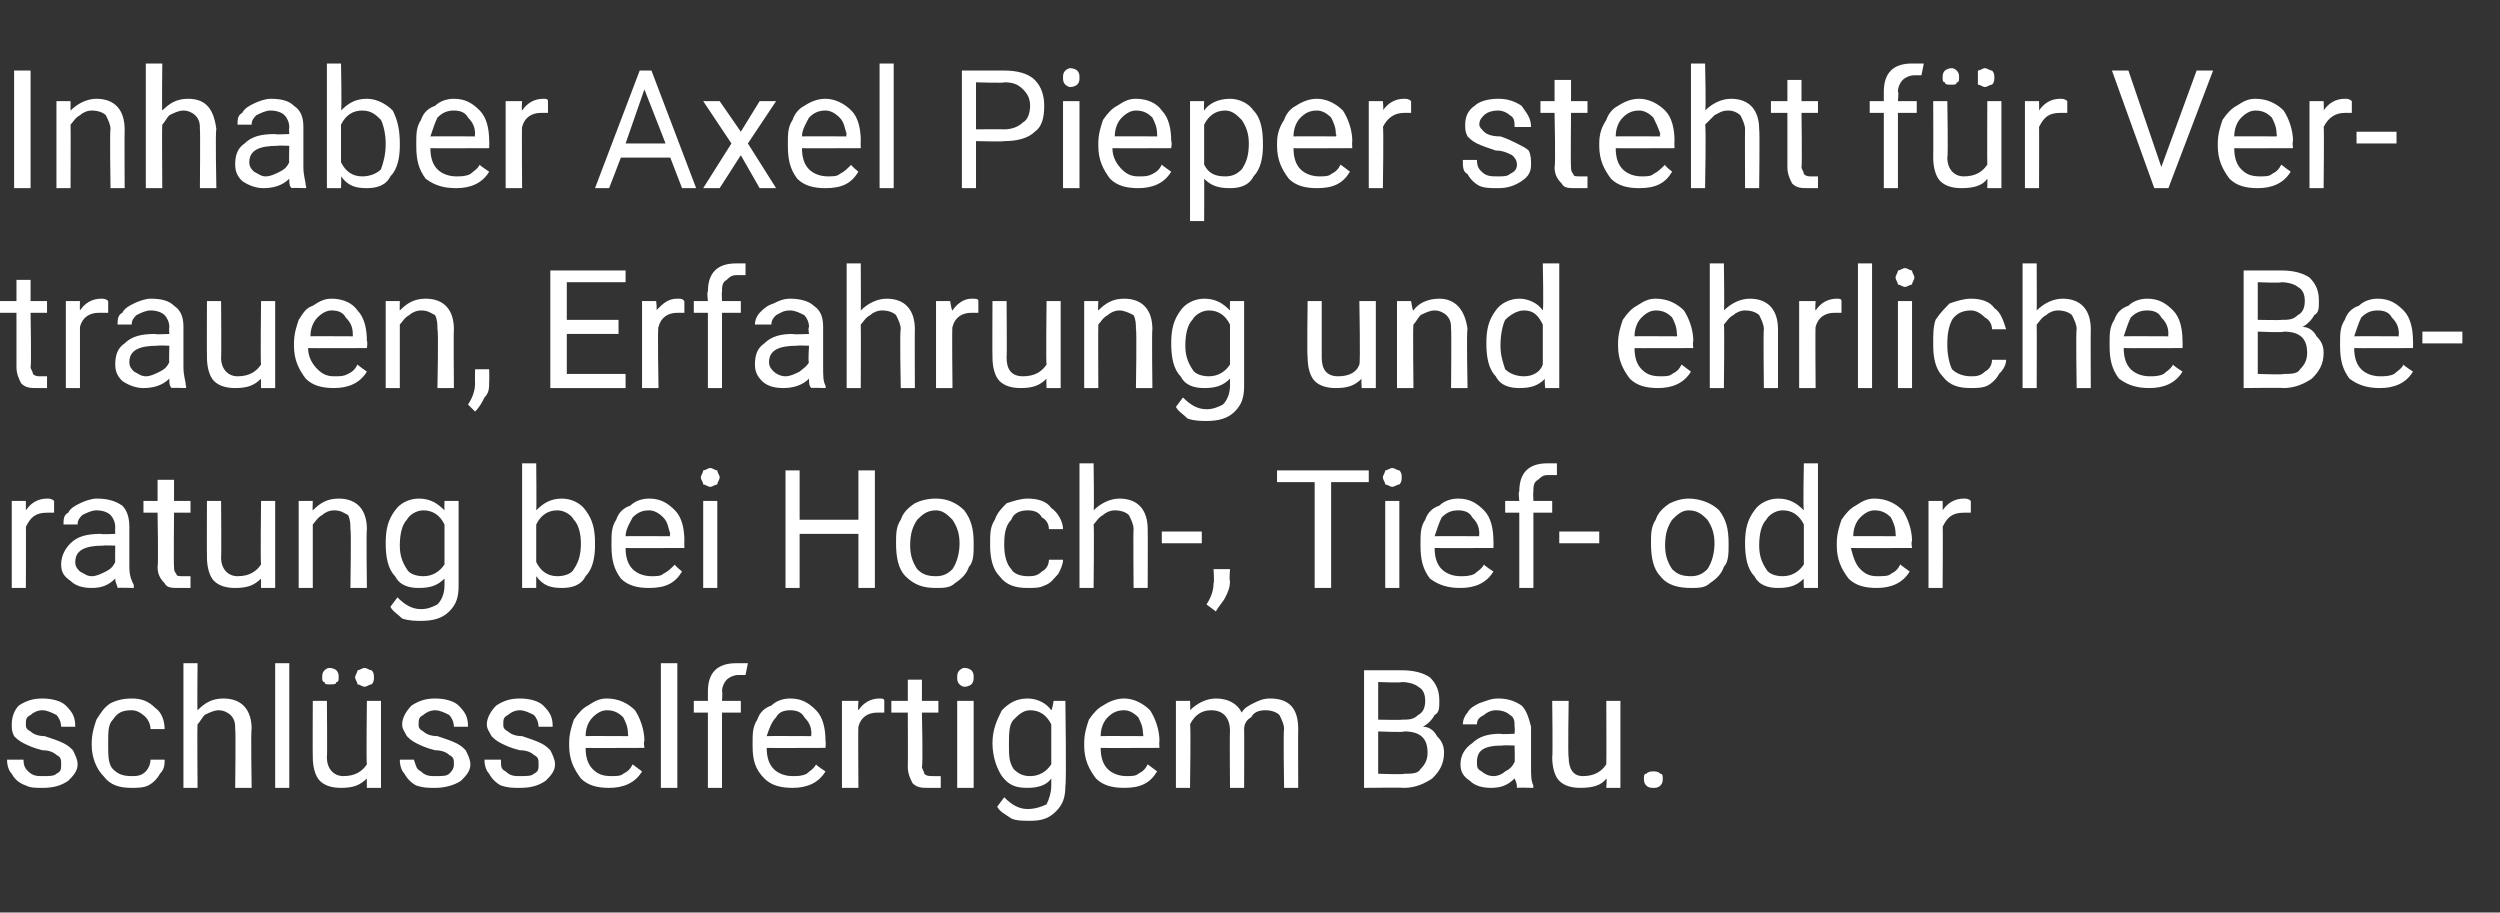
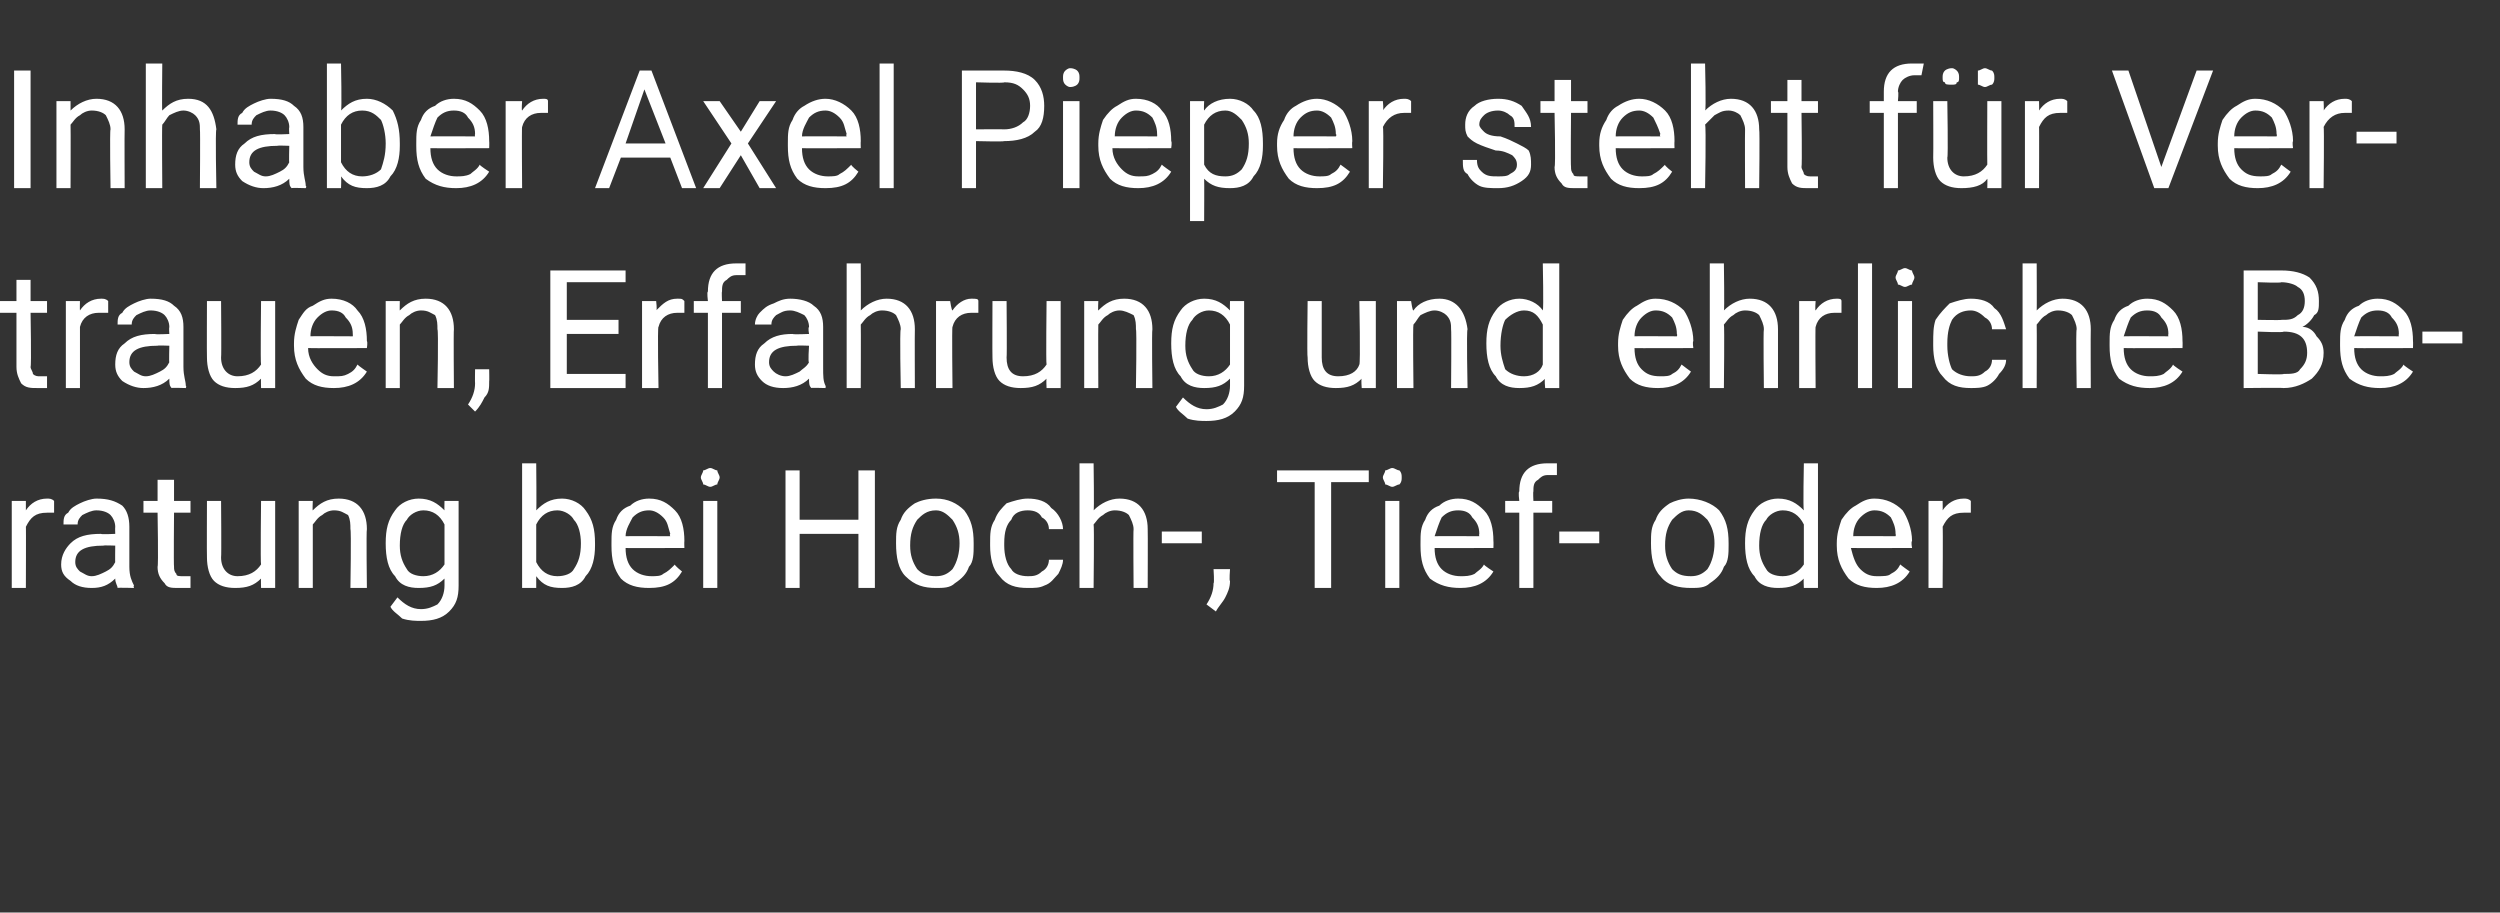
<svg xmlns="http://www.w3.org/2000/svg" version="1.1" width="106.3px" height="38.8px" viewBox="0 -3 106.3 38.8" style="top:-3px">
  <rect x="0" y="-3" width="106.3" height="38.8" fill="#333333" stroke="none" />
  <desc>Inhaber Axel Pieper steht f r Vertrauen, Erfahrung und ehrliche Beratung bei Hoch , Tief oder schl sselfertigem Bau.</desc>
  <defs />
  <g id="Polygon210952">
-     <path d="M 2.6 29.5 C 2.6 29.3 2.6 29.2 2.4 29.1 C 2.3 29 2.1 28.9 1.8 28.9 C 1.4 28.8 1.2 28.7 1 28.6 C 0.8 28.5 0.7 28.4 0.6 28.3 C 0.5 28.1 0.5 28 0.5 27.8 C 0.5 27.5 0.6 27.2 0.8 27 C 1.1 26.8 1.4 26.7 1.8 26.7 C 2.2 26.7 2.6 26.8 2.8 27 C 3.1 27.3 3.2 27.5 3.2 27.9 C 3.2 27.9 2.6 27.9 2.6 27.9 C 2.6 27.7 2.5 27.5 2.4 27.4 C 2.2 27.3 2 27.2 1.8 27.2 C 1.6 27.2 1.4 27.3 1.3 27.4 C 1.1 27.5 1.1 27.6 1.1 27.8 C 1.1 27.9 1.1 28 1.3 28.1 C 1.4 28.2 1.6 28.3 1.9 28.3 C 2.2 28.4 2.5 28.5 2.7 28.6 C 2.9 28.7 3 28.8 3.1 28.9 C 3.2 29.1 3.3 29.3 3.3 29.5 C 3.3 29.8 3.1 30 2.9 30.2 C 2.6 30.4 2.3 30.5 1.8 30.5 C 1.5 30.5 1.3 30.5 1.1 30.4 C 0.8 30.3 0.6 30.1 0.5 29.9 C 0.4 29.8 0.3 29.6 0.3 29.3 C 0.3 29.3 1 29.3 1 29.3 C 1 29.6 1.1 29.7 1.2 29.8 C 1.4 30 1.6 30 1.8 30 C 2.1 30 2.3 30 2.4 29.9 C 2.6 29.8 2.6 29.7 2.6 29.5 Z M 5.6 30 C 5.8 30 6 30 6.2 29.8 C 6.3 29.7 6.4 29.5 6.4 29.3 C 6.4 29.3 7 29.3 7 29.3 C 7 29.5 7 29.7 6.8 29.9 C 6.7 30.1 6.5 30.3 6.3 30.4 C 6.1 30.5 5.8 30.5 5.6 30.5 C 5.1 30.5 4.7 30.4 4.4 30 C 4.1 29.7 3.9 29.2 3.9 28.7 C 3.9 28.7 3.9 28.6 3.9 28.6 C 3.9 28.2 4 27.9 4.1 27.6 C 4.3 27.3 4.4 27.1 4.7 26.9 C 4.9 26.8 5.2 26.7 5.6 26.7 C 6 26.7 6.3 26.8 6.6 27.1 C 6.9 27.3 7 27.7 7 28 C 7 28 6.4 28 6.4 28 C 6.4 27.8 6.3 27.6 6.2 27.5 C 6 27.3 5.8 27.2 5.6 27.2 C 5.2 27.2 5 27.3 4.8 27.6 C 4.6 27.8 4.6 28.1 4.6 28.6 C 4.6 28.6 4.6 28.7 4.6 28.7 C 4.6 29.1 4.6 29.5 4.8 29.7 C 5 29.9 5.2 30 5.6 30 Z M 8.4 27.2 C 8.7 26.9 9 26.7 9.5 26.7 C 10.3 26.7 10.7 27.2 10.7 28 C 10.66 28.03 10.7 30.5 10.7 30.5 L 10 30.5 C 10 30.5 10.03 28.03 10 28 C 10 27.8 10 27.6 9.8 27.4 C 9.7 27.3 9.5 27.2 9.3 27.2 C 9.1 27.2 8.9 27.3 8.7 27.4 C 8.6 27.5 8.5 27.7 8.4 27.8 C 8.38 27.84 8.4 30.5 8.4 30.5 L 7.8 30.5 L 7.8 25.2 L 8.4 25.2 C 8.4 25.2 8.38 27.23 8.4 27.2 Z M 12.3 30.5 L 11.7 30.5 L 11.7 25.2 L 12.3 25.2 L 12.3 30.5 Z M 15.6 30.1 C 15.3 30.4 15 30.5 14.5 30.5 C 14.1 30.5 13.8 30.4 13.6 30.2 C 13.4 30 13.3 29.6 13.3 29.2 C 13.29 29.18 13.3 26.8 13.3 26.8 L 13.9 26.8 C 13.9 26.8 13.92 29.17 13.9 29.2 C 13.9 29.7 14.2 30 14.6 30 C 15.1 30 15.4 29.8 15.6 29.5 C 15.57 29.47 15.6 26.8 15.6 26.8 L 16.2 26.8 L 16.2 30.5 L 15.6 30.5 C 15.6 30.5 15.59 30.11 15.6 30.1 Z M 13.7 25.8 C 13.7 25.7 13.7 25.6 13.8 25.5 C 13.8 25.5 13.9 25.4 14 25.4 C 14.2 25.4 14.3 25.5 14.3 25.5 C 14.4 25.6 14.4 25.7 14.4 25.8 C 14.4 25.9 14.4 26 14.3 26 C 14.3 26.1 14.2 26.1 14 26.1 C 13.9 26.1 13.8 26.1 13.8 26 C 13.7 26 13.7 25.9 13.7 25.8 Z M 15.1 25.8 C 15.1 25.7 15.2 25.6 15.2 25.5 C 15.3 25.5 15.4 25.4 15.5 25.4 C 15.6 25.4 15.7 25.5 15.8 25.5 C 15.9 25.6 15.9 25.7 15.9 25.8 C 15.9 25.9 15.9 26 15.8 26.1 C 15.7 26.1 15.6 26.2 15.5 26.2 C 15.4 26.2 15.3 26.1 15.2 26.1 C 15.2 26 15.1 25.9 15.1 25.8 Z M 19.3 29.5 C 19.3 29.3 19.3 29.2 19.1 29.1 C 19 29 18.8 28.9 18.5 28.9 C 18.1 28.8 17.9 28.7 17.7 28.6 C 17.5 28.5 17.4 28.4 17.3 28.3 C 17.2 28.1 17.1 28 17.1 27.8 C 17.1 27.5 17.3 27.2 17.5 27 C 17.8 26.8 18.1 26.7 18.5 26.7 C 18.9 26.7 19.3 26.8 19.5 27 C 19.8 27.3 19.9 27.5 19.9 27.9 C 19.9 27.9 19.3 27.9 19.3 27.9 C 19.3 27.7 19.2 27.5 19.1 27.4 C 18.9 27.3 18.7 27.2 18.5 27.2 C 18.3 27.2 18.1 27.3 18 27.4 C 17.8 27.5 17.8 27.6 17.8 27.8 C 17.8 27.9 17.8 28 18 28.1 C 18.1 28.2 18.3 28.3 18.6 28.3 C 18.9 28.4 19.2 28.5 19.4 28.6 C 19.6 28.7 19.7 28.8 19.8 28.9 C 19.9 29.1 20 29.3 20 29.5 C 20 29.8 19.8 30 19.6 30.2 C 19.3 30.4 18.9 30.5 18.5 30.5 C 18.2 30.5 18 30.5 17.7 30.4 C 17.5 30.3 17.3 30.1 17.2 29.9 C 17.1 29.8 17 29.6 17 29.3 C 17 29.3 17.6 29.3 17.6 29.3 C 17.7 29.6 17.7 29.7 17.9 29.8 C 18.1 30 18.3 30 18.5 30 C 18.8 30 19 30 19.1 29.9 C 19.2 29.8 19.3 29.7 19.3 29.5 Z M 22.9 29.5 C 22.9 29.3 22.9 29.2 22.7 29.1 C 22.6 29 22.4 28.9 22.1 28.9 C 21.7 28.8 21.5 28.7 21.3 28.6 C 21.1 28.5 21 28.4 20.9 28.3 C 20.8 28.1 20.7 28 20.7 27.8 C 20.7 27.5 20.9 27.2 21.1 27 C 21.4 26.8 21.7 26.7 22.1 26.7 C 22.5 26.7 22.9 26.8 23.1 27 C 23.4 27.3 23.5 27.5 23.5 27.9 C 23.5 27.9 22.9 27.9 22.9 27.9 C 22.9 27.7 22.8 27.5 22.7 27.4 C 22.5 27.3 22.3 27.2 22.1 27.2 C 21.9 27.2 21.7 27.3 21.6 27.4 C 21.4 27.5 21.4 27.6 21.4 27.8 C 21.4 27.9 21.4 28 21.6 28.1 C 21.7 28.2 21.9 28.3 22.2 28.3 C 22.5 28.4 22.8 28.5 23 28.6 C 23.2 28.7 23.3 28.8 23.4 28.9 C 23.5 29.1 23.6 29.3 23.6 29.5 C 23.6 29.8 23.4 30 23.2 30.2 C 22.9 30.4 22.6 30.5 22.1 30.5 C 21.8 30.5 21.6 30.5 21.3 30.4 C 21.1 30.3 20.9 30.1 20.8 29.9 C 20.7 29.8 20.6 29.6 20.6 29.3 C 20.6 29.3 21.3 29.3 21.3 29.3 C 21.3 29.6 21.3 29.7 21.5 29.8 C 21.7 30 21.9 30 22.1 30 C 22.4 30 22.6 30 22.7 29.9 C 22.9 29.8 22.9 29.7 22.9 29.5 Z M 27.3 29.8 C 27 30.3 26.5 30.5 25.9 30.5 C 25.4 30.5 25 30.4 24.7 30.1 C 24.4 29.7 24.2 29.3 24.2 28.7 C 24.2 28.7 24.2 28.6 24.2 28.6 C 24.2 28.2 24.3 27.9 24.4 27.6 C 24.6 27.3 24.8 27.1 25 27 C 25.3 26.8 25.5 26.7 25.8 26.7 C 26.3 26.7 26.7 26.9 27 27.2 C 27.2 27.5 27.4 28 27.4 28.5 C 27.36 28.55 27.4 28.8 27.4 28.8 C 27.4 28.8 24.86 28.81 24.9 28.8 C 24.9 29.2 25 29.5 25.2 29.7 C 25.4 29.9 25.6 30 26 30 C 26.2 30 26.4 30 26.5 29.9 C 26.7 29.8 26.8 29.7 26.9 29.5 C 26.93 29.53 27.3 29.8 27.3 29.8 C 27.3 29.8 27.31 29.83 27.3 29.8 Z M 25.8 27.2 C 25.6 27.2 25.4 27.3 25.2 27.5 C 25 27.7 24.9 28 24.9 28.3 C 24.88 28.29 26.7 28.3 26.7 28.3 C 26.7 28.3 26.73 28.24 26.7 28.2 C 26.7 27.9 26.6 27.7 26.5 27.5 C 26.3 27.3 26.1 27.2 25.8 27.2 Z M 28.8 30.5 L 28.1 30.5 L 28.1 25.2 L 28.8 25.2 L 28.8 30.5 Z M 30.1 30.5 L 30.1 27.3 L 29.5 27.3 L 29.5 26.8 L 30.1 26.8 C 30.1 26.8 30.1 26.4 30.1 26.4 C 30.1 26 30.2 25.7 30.4 25.5 C 30.6 25.3 30.9 25.2 31.3 25.2 C 31.5 25.2 31.6 25.2 31.8 25.2 C 31.8 25.2 31.7 25.7 31.7 25.7 C 31.6 25.7 31.5 25.7 31.4 25.7 C 31.2 25.7 31 25.8 30.9 25.9 C 30.8 26 30.7 26.2 30.7 26.4 C 30.73 26.39 30.7 26.8 30.7 26.8 L 31.5 26.8 L 31.5 27.3 L 30.7 27.3 L 30.7 30.5 L 30.1 30.5 Z M 35.1 29.8 C 34.8 30.3 34.3 30.5 33.7 30.5 C 33.2 30.5 32.8 30.4 32.5 30.1 C 32.1 29.7 32 29.3 32 28.7 C 32 28.7 32 28.6 32 28.6 C 32 28.2 32 27.9 32.2 27.6 C 32.3 27.3 32.5 27.1 32.8 27 C 33 26.8 33.3 26.7 33.6 26.7 C 34.1 26.7 34.4 26.9 34.7 27.2 C 35 27.5 35.1 28 35.1 28.5 C 35.12 28.55 35.1 28.8 35.1 28.8 C 35.1 28.8 32.61 28.81 32.6 28.8 C 32.6 29.2 32.7 29.5 32.9 29.7 C 33.1 29.9 33.4 30 33.7 30 C 33.9 30 34.1 30 34.3 29.9 C 34.4 29.8 34.6 29.7 34.7 29.5 C 34.68 29.53 35.1 29.8 35.1 29.8 C 35.1 29.8 35.07 29.83 35.1 29.8 Z M 33.6 27.2 C 33.3 27.2 33.1 27.3 33 27.5 C 32.8 27.7 32.7 28 32.6 28.3 C 32.63 28.29 34.5 28.3 34.5 28.3 C 34.5 28.3 34.48 28.24 34.5 28.2 C 34.5 27.9 34.4 27.7 34.2 27.5 C 34.1 27.3 33.9 27.2 33.6 27.2 Z M 37.6 27.3 C 37.5 27.3 37.4 27.3 37.3 27.3 C 36.9 27.3 36.6 27.5 36.5 27.9 C 36.48 27.85 36.5 30.5 36.5 30.5 L 35.8 30.5 L 35.8 26.8 L 36.5 26.8 C 36.5 26.8 36.47 27.21 36.5 27.2 C 36.7 26.9 37 26.7 37.4 26.7 C 37.5 26.7 37.6 26.7 37.6 26.8 C 37.6 26.8 37.6 27.3 37.6 27.3 Z M 39.2 25.9 L 39.2 26.8 L 39.9 26.8 L 39.9 27.3 L 39.2 27.3 C 39.2 27.3 39.25 29.56 39.2 29.6 C 39.2 29.7 39.3 29.8 39.3 29.9 C 39.4 30 39.5 30 39.7 30 C 39.7 30 39.8 30 40 30 C 40 30 40 30.5 40 30.5 C 39.8 30.5 39.6 30.5 39.5 30.5 C 39.2 30.5 39 30.5 38.8 30.3 C 38.7 30.1 38.6 29.9 38.6 29.6 C 38.61 29.56 38.6 27.3 38.6 27.3 L 37.9 27.3 L 37.9 26.8 L 38.6 26.8 L 38.6 25.9 L 39.2 25.9 Z M 41.4 30.5 L 40.7 30.5 L 40.7 26.8 L 41.4 26.8 L 41.4 30.5 Z M 40.7 25.8 C 40.7 25.7 40.7 25.6 40.8 25.5 C 40.8 25.5 40.9 25.4 41 25.4 C 41.2 25.4 41.3 25.5 41.3 25.5 C 41.4 25.6 41.4 25.7 41.4 25.8 C 41.4 25.9 41.4 26 41.3 26.1 C 41.3 26.1 41.2 26.2 41 26.2 C 40.9 26.2 40.8 26.1 40.8 26.1 C 40.7 26 40.7 25.9 40.7 25.8 Z M 42.2 28.6 C 42.2 28 42.4 27.6 42.6 27.2 C 42.9 26.9 43.2 26.7 43.7 26.7 C 44.1 26.7 44.5 26.9 44.7 27.2 C 44.74 27.19 44.8 26.8 44.8 26.8 L 45.3 26.8 C 45.3 26.8 45.35 30.39 45.3 30.4 C 45.3 30.9 45.2 31.2 44.9 31.5 C 44.6 31.8 44.3 31.9 43.8 31.9 C 43.5 31.9 43.2 31.9 43 31.8 C 42.7 31.6 42.5 31.5 42.4 31.3 C 42.4 31.3 42.7 30.9 42.7 30.9 C 43 31.2 43.3 31.4 43.7 31.4 C 44 31.4 44.3 31.3 44.5 31.2 C 44.6 31 44.7 30.7 44.7 30.4 C 44.7 30.4 44.7 30.1 44.7 30.1 C 44.5 30.4 44.1 30.5 43.7 30.5 C 43.2 30.5 42.9 30.4 42.6 30 C 42.4 29.7 42.2 29.2 42.2 28.6 Z M 42.9 28.7 C 42.9 29.1 42.9 29.4 43.1 29.7 C 43.3 29.9 43.5 30 43.8 30 C 44.2 30 44.5 29.8 44.7 29.5 C 44.7 29.5 44.7 27.8 44.7 27.8 C 44.5 27.4 44.2 27.2 43.8 27.2 C 43.5 27.2 43.3 27.4 43.1 27.6 C 42.9 27.8 42.9 28.2 42.9 28.7 Z M 49.2 29.8 C 48.9 30.3 48.5 30.5 47.8 30.5 C 47.3 30.5 46.9 30.4 46.6 30.1 C 46.3 29.7 46.1 29.3 46.1 28.7 C 46.1 28.7 46.1 28.6 46.1 28.6 C 46.1 28.2 46.2 27.9 46.3 27.6 C 46.5 27.3 46.7 27.1 46.9 27 C 47.2 26.8 47.5 26.7 47.8 26.7 C 48.2 26.7 48.6 26.9 48.9 27.2 C 49.1 27.5 49.3 28 49.3 28.5 C 49.28 28.55 49.3 28.8 49.3 28.8 C 49.3 28.8 46.77 28.81 46.8 28.8 C 46.8 29.2 46.9 29.5 47.1 29.7 C 47.3 29.9 47.6 30 47.9 30 C 48.1 30 48.3 30 48.4 29.9 C 48.6 29.8 48.7 29.7 48.8 29.5 C 48.84 29.53 49.2 29.8 49.2 29.8 C 49.2 29.8 49.23 29.83 49.2 29.8 Z M 47.8 27.2 C 47.5 27.2 47.3 27.3 47.1 27.5 C 46.9 27.7 46.8 28 46.8 28.3 C 46.79 28.29 48.6 28.3 48.6 28.3 C 48.6 28.3 48.64 28.24 48.6 28.2 C 48.6 27.9 48.5 27.7 48.4 27.5 C 48.2 27.3 48 27.2 47.8 27.2 Z M 50.6 26.8 C 50.6 26.8 50.62 27.19 50.6 27.2 C 50.9 26.9 51.3 26.7 51.7 26.7 C 52.2 26.7 52.6 26.9 52.8 27.3 C 52.9 27.1 53.1 27 53.3 26.9 C 53.5 26.8 53.7 26.7 54 26.7 C 54.8 26.7 55.2 27.1 55.2 28 C 55.19 28 55.2 30.5 55.2 30.5 L 54.6 30.5 C 54.6 30.5 54.56 28.04 54.6 28 C 54.6 27.8 54.5 27.6 54.4 27.4 C 54.3 27.3 54.1 27.2 53.8 27.2 C 53.5 27.2 53.3 27.3 53.2 27.5 C 53 27.6 52.9 27.8 52.9 28 C 52.91 28.02 52.9 30.5 52.9 30.5 L 52.3 30.5 C 52.3 30.5 52.28 28.05 52.3 28.1 C 52.3 27.5 52 27.2 51.5 27.2 C 51.1 27.2 50.8 27.4 50.6 27.8 C 50.64 27.78 50.6 30.5 50.6 30.5 L 50 30.5 L 50 26.8 L 50.6 26.8 Z M 58 30.5 L 58 25.5 C 58 25.5 59.6 25.5 59.6 25.5 C 60.1 25.5 60.5 25.6 60.8 25.8 C 61.1 26.1 61.2 26.4 61.2 26.8 C 61.2 27.1 61.2 27.3 61 27.4 C 60.9 27.6 60.7 27.8 60.5 27.9 C 60.8 27.9 61 28.1 61.1 28.3 C 61.3 28.5 61.4 28.7 61.4 29 C 61.4 29.5 61.2 29.8 60.9 30.1 C 60.6 30.3 60.2 30.5 59.7 30.5 C 59.7 30.48 58 30.5 58 30.5 Z M 58.6 28.1 L 58.6 29.9 C 58.6 29.9 59.72 29.94 59.7 29.9 C 60 29.9 60.3 29.9 60.4 29.7 C 60.6 29.5 60.7 29.3 60.7 29 C 60.7 28.4 60.4 28.1 59.7 28.1 C 59.73 28.15 58.6 28.1 58.6 28.1 Z M 58.6 27.6 C 58.6 27.6 59.62 27.62 59.6 27.6 C 59.9 27.6 60.1 27.6 60.3 27.4 C 60.5 27.3 60.6 27.1 60.6 26.8 C 60.6 26.5 60.5 26.3 60.3 26.2 C 60.2 26.1 59.9 26 59.6 26 C 59.6 26.04 58.6 26 58.6 26 L 58.6 27.6 Z M 64.5 30.5 C 64.5 30.4 64.5 30.3 64.4 30.1 C 64.1 30.4 63.8 30.5 63.4 30.5 C 63 30.5 62.7 30.4 62.5 30.2 C 62.2 30 62.1 29.8 62.1 29.5 C 62.1 29.1 62.3 28.8 62.6 28.6 C 62.9 28.3 63.3 28.2 63.8 28.2 C 63.8 28.23 64.4 28.2 64.4 28.2 C 64.4 28.2 64.42 27.94 64.4 27.9 C 64.4 27.7 64.4 27.5 64.2 27.4 C 64.1 27.3 63.9 27.2 63.6 27.2 C 63.4 27.2 63.2 27.3 63.1 27.4 C 62.9 27.5 62.8 27.6 62.8 27.8 C 62.8 27.8 62.2 27.8 62.2 27.8 C 62.2 27.6 62.3 27.4 62.4 27.3 C 62.5 27.1 62.7 27 62.9 26.9 C 63.2 26.8 63.4 26.7 63.7 26.7 C 64.1 26.7 64.4 26.8 64.7 27 C 64.9 27.2 65 27.5 65.1 27.9 C 65.1 27.9 65.1 29.6 65.1 29.6 C 65.1 30 65.1 30.2 65.2 30.4 C 65.18 30.42 65.2 30.5 65.2 30.5 C 65.2 30.5 64.52 30.48 64.5 30.5 Z M 63.5 30 C 63.7 30 63.9 29.9 64 29.8 C 64.2 29.7 64.3 29.6 64.4 29.4 C 64.42 29.44 64.4 28.7 64.4 28.7 C 64.4 28.7 63.92 28.68 63.9 28.7 C 63.1 28.7 62.8 28.9 62.8 29.4 C 62.8 29.6 62.8 29.7 63 29.8 C 63.1 29.9 63.3 30 63.5 30 Z M 68.3 30.1 C 68.1 30.4 67.7 30.5 67.2 30.5 C 66.8 30.5 66.5 30.4 66.3 30.2 C 66.1 30 66 29.6 66 29.2 C 66.03 29.18 66 26.8 66 26.8 L 66.7 26.8 C 66.7 26.8 66.66 29.17 66.7 29.2 C 66.7 29.7 66.9 30 67.3 30 C 67.8 30 68.1 29.8 68.3 29.5 C 68.31 29.47 68.3 26.8 68.3 26.8 L 68.9 26.8 L 68.9 30.5 L 68.3 30.5 C 68.3 30.5 68.33 30.11 68.3 30.1 Z M 69.9 30.1 C 69.9 30 69.9 29.9 70 29.9 C 70.1 29.8 70.2 29.8 70.3 29.8 C 70.4 29.8 70.5 29.8 70.6 29.9 C 70.7 29.9 70.7 30 70.7 30.1 C 70.7 30.2 70.7 30.3 70.6 30.4 C 70.5 30.5 70.4 30.5 70.3 30.5 C 70.2 30.5 70.1 30.5 70 30.4 C 69.9 30.3 69.9 30.2 69.9 30.1 Z " stroke="none" fill="#fff" />
-   </g>
+     </g>
  <g id="Polygon210951">
    <path d="M 2.3 18.8 C 2.2 18.8 2.1 18.8 2 18.8 C 1.5 18.8 1.3 19 1.1 19.4 C 1.11 19.35 1.1 22 1.1 22 L 0.5 22 L 0.5 18.3 L 1.1 18.3 C 1.1 18.3 1.1 18.71 1.1 18.7 C 1.3 18.4 1.6 18.2 2 18.2 C 2.1 18.2 2.2 18.2 2.3 18.3 C 2.3 18.3 2.3 18.8 2.3 18.8 Z M 5 22 C 5 21.9 4.9 21.8 4.9 21.6 C 4.6 21.9 4.3 22 3.9 22 C 3.5 22 3.2 21.9 3 21.7 C 2.7 21.5 2.6 21.3 2.6 21 C 2.6 20.6 2.8 20.3 3 20.1 C 3.3 19.8 3.7 19.7 4.3 19.7 C 4.28 19.73 4.9 19.7 4.9 19.7 C 4.9 19.7 4.89 19.44 4.9 19.4 C 4.9 19.2 4.8 19 4.7 18.9 C 4.6 18.8 4.4 18.7 4.1 18.7 C 3.9 18.7 3.7 18.8 3.5 18.9 C 3.4 19 3.3 19.1 3.3 19.3 C 3.3 19.3 2.7 19.3 2.7 19.3 C 2.7 19.1 2.7 18.9 2.9 18.8 C 3 18.6 3.2 18.5 3.4 18.4 C 3.6 18.3 3.9 18.2 4.1 18.2 C 4.6 18.2 4.9 18.3 5.2 18.5 C 5.4 18.7 5.5 19 5.5 19.4 C 5.5 19.4 5.5 21.1 5.5 21.1 C 5.5 21.5 5.6 21.7 5.7 21.9 C 5.66 21.92 5.7 22 5.7 22 C 5.7 22 4.99 21.98 5 22 Z M 3.9 21.5 C 4.1 21.5 4.3 21.4 4.5 21.3 C 4.7 21.2 4.8 21.1 4.9 20.9 C 4.89 20.94 4.9 20.2 4.9 20.2 C 4.9 20.2 4.4 20.18 4.4 20.2 C 3.6 20.2 3.2 20.4 3.2 20.9 C 3.2 21.1 3.3 21.2 3.4 21.3 C 3.6 21.4 3.7 21.5 3.9 21.5 Z M 7.4 17.4 L 7.4 18.3 L 8.1 18.3 L 8.1 18.8 L 7.4 18.8 C 7.4 18.8 7.38 21.06 7.4 21.1 C 7.4 21.2 7.4 21.3 7.5 21.4 C 7.5 21.5 7.6 21.5 7.8 21.5 C 7.9 21.5 8 21.5 8.1 21.5 C 8.1 21.5 8.1 22 8.1 22 C 7.9 22 7.8 22 7.6 22 C 7.3 22 7.1 22 7 21.8 C 6.8 21.6 6.7 21.4 6.7 21.1 C 6.74 21.06 6.7 18.8 6.7 18.8 L 6.1 18.8 L 6.1 18.3 L 6.7 18.3 L 6.7 17.4 L 7.4 17.4 Z M 11.1 21.6 C 10.8 21.9 10.5 22 10 22 C 9.6 22 9.3 21.9 9.1 21.7 C 8.9 21.5 8.8 21.1 8.8 20.7 C 8.79 20.68 8.8 18.3 8.8 18.3 L 9.4 18.3 C 9.4 18.3 9.42 20.67 9.4 20.7 C 9.4 21.2 9.7 21.5 10.1 21.5 C 10.6 21.5 10.9 21.3 11.1 21 C 11.07 20.97 11.1 18.3 11.1 18.3 L 11.7 18.3 L 11.7 22 L 11.1 22 C 11.1 22 11.09 21.61 11.1 21.6 Z M 13.3 18.3 C 13.3 18.3 13.28 18.74 13.3 18.7 C 13.6 18.4 13.9 18.2 14.4 18.2 C 15.2 18.2 15.6 18.7 15.6 19.5 C 15.57 19.53 15.6 22 15.6 22 L 14.9 22 C 14.9 22 14.94 19.53 14.9 19.5 C 14.9 19.3 14.9 19.1 14.8 18.9 C 14.6 18.8 14.5 18.7 14.2 18.7 C 14 18.7 13.8 18.8 13.7 18.9 C 13.5 19 13.4 19.2 13.3 19.3 C 13.3 19.34 13.3 22 13.3 22 L 12.7 22 L 12.7 18.3 L 13.3 18.3 Z M 16.4 20.1 C 16.4 19.5 16.5 19.1 16.8 18.7 C 17 18.4 17.4 18.2 17.8 18.2 C 18.3 18.2 18.6 18.4 18.9 18.7 C 18.89 18.69 18.9 18.3 18.9 18.3 L 19.5 18.3 C 19.5 18.3 19.5 21.89 19.5 21.9 C 19.5 22.4 19.4 22.7 19.1 23 C 18.8 23.3 18.4 23.4 17.9 23.4 C 17.7 23.4 17.4 23.4 17.1 23.3 C 16.9 23.1 16.7 23 16.6 22.8 C 16.6 22.8 16.9 22.4 16.9 22.4 C 17.2 22.7 17.5 22.9 17.9 22.9 C 18.2 22.9 18.4 22.8 18.6 22.7 C 18.8 22.5 18.9 22.2 18.9 21.9 C 18.9 21.9 18.9 21.6 18.9 21.6 C 18.6 21.9 18.3 22 17.8 22 C 17.4 22 17 21.9 16.8 21.5 C 16.5 21.2 16.4 20.7 16.4 20.1 Z M 17 20.2 C 17 20.6 17.1 20.9 17.3 21.2 C 17.4 21.4 17.7 21.5 18 21.5 C 18.4 21.5 18.7 21.3 18.9 21 C 18.9 21 18.9 19.3 18.9 19.3 C 18.7 18.9 18.4 18.7 18 18.7 C 17.7 18.7 17.4 18.9 17.3 19.1 C 17.1 19.3 17 19.7 17 20.2 Z M 25.3 20.2 C 25.3 20.7 25.2 21.2 24.9 21.5 C 24.7 21.9 24.3 22 23.9 22 C 23.4 22 23.1 21.9 22.8 21.5 C 22.8 21.55 22.8 22 22.8 22 L 22.2 22 L 22.2 16.7 L 22.8 16.7 C 22.8 16.7 22.82 18.69 22.8 18.7 C 23.1 18.4 23.4 18.2 23.9 18.2 C 24.3 18.2 24.7 18.4 24.9 18.7 C 25.2 19.1 25.3 19.5 25.3 20.1 C 25.3 20.1 25.3 20.2 25.3 20.2 Z M 24.7 20.1 C 24.7 19.7 24.6 19.3 24.4 19.1 C 24.3 18.9 24 18.7 23.7 18.7 C 23.3 18.7 23 18.9 22.8 19.3 C 22.8 19.3 22.8 20.9 22.8 20.9 C 23 21.3 23.3 21.5 23.7 21.5 C 24 21.5 24.3 21.4 24.4 21.2 C 24.6 20.9 24.7 20.6 24.7 20.1 Z M 29 21.3 C 28.7 21.8 28.3 22 27.6 22 C 27.1 22 26.7 21.9 26.4 21.6 C 26.1 21.2 26 20.8 26 20.2 C 26 20.2 26 20.1 26 20.1 C 26 19.7 26 19.4 26.2 19.1 C 26.3 18.8 26.5 18.6 26.8 18.5 C 27 18.3 27.3 18.2 27.6 18.2 C 28.1 18.2 28.4 18.4 28.7 18.7 C 29 19 29.1 19.5 29.1 20 C 29.09 20.05 29.1 20.3 29.1 20.3 C 29.1 20.3 26.58 20.31 26.6 20.3 C 26.6 20.7 26.7 21 26.9 21.2 C 27.1 21.4 27.4 21.5 27.7 21.5 C 27.9 21.5 28.1 21.5 28.2 21.4 C 28.4 21.3 28.5 21.2 28.7 21 C 28.66 21.03 29 21.3 29 21.3 C 29 21.3 29.04 21.33 29 21.3 Z M 27.6 18.7 C 27.3 18.7 27.1 18.8 26.9 19 C 26.8 19.2 26.6 19.5 26.6 19.8 C 26.61 19.79 28.5 19.8 28.5 19.8 C 28.5 19.8 28.46 19.74 28.5 19.7 C 28.4 19.4 28.4 19.2 28.2 19 C 28 18.8 27.8 18.7 27.6 18.7 Z M 30.5 22 L 29.9 22 L 29.9 18.3 L 30.5 18.3 L 30.5 22 Z M 29.8 17.3 C 29.8 17.2 29.9 17.1 29.9 17 C 30 17 30.1 16.9 30.2 16.9 C 30.3 16.9 30.4 17 30.5 17 C 30.5 17.1 30.6 17.2 30.6 17.3 C 30.6 17.4 30.5 17.5 30.5 17.6 C 30.4 17.6 30.3 17.7 30.2 17.7 C 30.1 17.7 30 17.6 29.9 17.6 C 29.9 17.5 29.8 17.4 29.8 17.3 Z M 37.2 22 L 36.5 22 L 36.5 19.7 L 34 19.7 L 34 22 L 33.4 22 L 33.4 17 L 34 17 L 34 19.1 L 36.5 19.1 L 36.5 17 L 37.2 17 L 37.2 22 Z M 38.1 20.1 C 38.1 19.7 38.1 19.4 38.3 19.1 C 38.4 18.8 38.6 18.6 38.9 18.4 C 39.1 18.3 39.4 18.2 39.8 18.2 C 40.3 18.2 40.7 18.4 41 18.7 C 41.3 19.1 41.4 19.5 41.4 20.1 C 41.4 20.1 41.4 20.2 41.4 20.2 C 41.4 20.5 41.4 20.9 41.2 21.1 C 41.1 21.4 40.9 21.6 40.6 21.8 C 40.4 22 40.1 22 39.8 22 C 39.3 22 38.9 21.9 38.5 21.5 C 38.2 21.2 38.1 20.7 38.1 20.1 C 38.1 20.1 38.1 20.1 38.1 20.1 Z M 38.7 20.2 C 38.7 20.6 38.8 20.9 39 21.2 C 39.2 21.4 39.4 21.5 39.8 21.5 C 40.1 21.5 40.3 21.4 40.5 21.2 C 40.7 20.9 40.8 20.5 40.8 20.1 C 40.8 19.7 40.7 19.4 40.5 19.1 C 40.3 18.9 40.1 18.7 39.8 18.7 C 39.4 18.7 39.2 18.9 39 19.1 C 38.8 19.4 38.7 19.7 38.7 20.2 Z M 43.7 21.5 C 43.9 21.5 44.1 21.5 44.3 21.3 C 44.5 21.2 44.6 21 44.6 20.8 C 44.6 20.8 45.2 20.8 45.2 20.8 C 45.2 21 45.1 21.2 45 21.4 C 44.8 21.6 44.7 21.8 44.4 21.9 C 44.2 22 44 22 43.7 22 C 43.2 22 42.8 21.9 42.5 21.5 C 42.2 21.2 42.1 20.7 42.1 20.2 C 42.1 20.2 42.1 20.1 42.1 20.1 C 42.1 19.7 42.1 19.4 42.3 19.1 C 42.4 18.8 42.6 18.6 42.8 18.4 C 43.1 18.3 43.4 18.2 43.7 18.2 C 44.1 18.2 44.5 18.3 44.7 18.6 C 45 18.8 45.2 19.2 45.2 19.5 C 45.2 19.5 44.6 19.5 44.6 19.5 C 44.6 19.3 44.5 19.1 44.3 19 C 44.2 18.8 44 18.7 43.7 18.7 C 43.4 18.7 43.1 18.8 43 19.1 C 42.8 19.3 42.7 19.6 42.7 20.1 C 42.7 20.1 42.7 20.2 42.7 20.2 C 42.7 20.6 42.8 21 43 21.2 C 43.1 21.4 43.4 21.5 43.7 21.5 Z M 46.5 18.7 C 46.8 18.4 47.2 18.2 47.6 18.2 C 48.4 18.2 48.8 18.7 48.8 19.5 C 48.81 19.53 48.8 22 48.8 22 L 48.2 22 C 48.2 22 48.18 19.53 48.2 19.5 C 48.2 19.3 48.1 19.1 48 18.9 C 47.9 18.8 47.7 18.7 47.4 18.7 C 47.2 18.7 47 18.8 46.9 18.9 C 46.7 19 46.6 19.2 46.5 19.3 C 46.53 19.34 46.5 22 46.5 22 L 45.9 22 L 45.9 16.7 L 46.5 16.7 C 46.5 16.7 46.53 18.73 46.5 18.7 Z M 51.1 20.1 L 49.4 20.1 L 49.4 19.6 L 51.1 19.6 L 51.1 20.1 Z M 51.7 23 C 51.7 23 51.3 22.7 51.3 22.7 C 51.5 22.4 51.6 22.1 51.6 21.8 C 51.64 21.8 51.6 21.2 51.6 21.2 L 52.3 21.2 C 52.3 21.2 52.26 21.72 52.3 21.7 C 52.3 22 52.2 22.2 52.1 22.4 C 52 22.6 51.8 22.8 51.7 23 Z M 58.2 17.5 L 56.6 17.5 L 56.6 22 L 55.9 22 L 55.9 17.5 L 54.3 17.5 L 54.3 17 L 58.2 17 L 58.2 17.5 Z M 59.5 22 L 58.9 22 L 58.9 18.3 L 59.5 18.3 L 59.5 22 Z M 58.8 17.3 C 58.8 17.2 58.9 17.1 58.9 17 C 59 17 59.1 16.9 59.2 16.9 C 59.3 16.9 59.4 17 59.5 17 C 59.6 17.1 59.6 17.2 59.6 17.3 C 59.6 17.4 59.6 17.5 59.5 17.6 C 59.4 17.6 59.3 17.7 59.2 17.7 C 59.1 17.7 59 17.6 58.9 17.6 C 58.9 17.5 58.8 17.4 58.8 17.3 Z M 63.5 21.3 C 63.2 21.8 62.7 22 62.1 22 C 61.6 22 61.2 21.9 60.8 21.6 C 60.5 21.2 60.4 20.8 60.4 20.2 C 60.4 20.2 60.4 20.1 60.4 20.1 C 60.4 19.7 60.4 19.4 60.6 19.1 C 60.7 18.8 60.9 18.6 61.2 18.5 C 61.4 18.3 61.7 18.2 62 18.2 C 62.5 18.2 62.8 18.4 63.1 18.7 C 63.4 19 63.5 19.5 63.5 20 C 63.51 20.05 63.5 20.3 63.5 20.3 C 63.5 20.3 61 20.31 61 20.3 C 61 20.7 61.1 21 61.3 21.2 C 61.5 21.4 61.8 21.5 62.1 21.5 C 62.3 21.5 62.5 21.5 62.7 21.4 C 62.8 21.3 63 21.2 63.1 21 C 63.08 21.03 63.5 21.3 63.5 21.3 C 63.5 21.3 63.46 21.33 63.5 21.3 Z M 62 18.7 C 61.7 18.7 61.5 18.8 61.3 19 C 61.2 19.2 61.1 19.5 61 19.8 C 61.02 19.79 62.9 19.8 62.9 19.8 C 62.9 19.8 62.88 19.74 62.9 19.7 C 62.9 19.4 62.8 19.2 62.6 19 C 62.5 18.8 62.3 18.7 62 18.7 Z M 64.6 22 L 64.6 18.8 L 64 18.8 L 64 18.3 L 64.6 18.3 C 64.6 18.3 64.55 17.9 64.6 17.9 C 64.6 17.5 64.7 17.2 64.9 17 C 65.1 16.8 65.4 16.7 65.8 16.7 C 65.9 16.7 66.1 16.7 66.2 16.7 C 66.2 16.7 66.2 17.2 66.2 17.2 C 66.1 17.2 65.9 17.2 65.8 17.2 C 65.6 17.2 65.5 17.3 65.4 17.4 C 65.2 17.5 65.2 17.7 65.2 17.9 C 65.18 17.89 65.2 18.3 65.2 18.3 L 66 18.3 L 66 18.8 L 65.2 18.8 L 65.2 22 L 64.6 22 Z M 68 20.1 L 66.3 20.1 L 66.3 19.6 L 68 19.6 L 68 20.1 Z M 70.2 20.1 C 70.2 19.7 70.2 19.4 70.4 19.1 C 70.5 18.8 70.7 18.6 71 18.4 C 71.2 18.3 71.5 18.2 71.8 18.2 C 72.3 18.2 72.8 18.4 73.1 18.7 C 73.4 19.1 73.5 19.5 73.5 20.1 C 73.5 20.1 73.5 20.2 73.5 20.2 C 73.5 20.5 73.5 20.9 73.3 21.1 C 73.2 21.4 73 21.6 72.7 21.8 C 72.5 22 72.2 22 71.9 22 C 71.4 22 70.9 21.9 70.6 21.5 C 70.3 21.2 70.2 20.7 70.2 20.1 C 70.2 20.1 70.2 20.1 70.2 20.1 Z M 70.8 20.2 C 70.8 20.6 70.9 20.9 71.1 21.2 C 71.3 21.4 71.5 21.5 71.9 21.5 C 72.2 21.5 72.4 21.4 72.6 21.2 C 72.8 20.9 72.9 20.5 72.9 20.1 C 72.9 19.7 72.8 19.4 72.6 19.1 C 72.4 18.9 72.2 18.7 71.8 18.7 C 71.5 18.7 71.3 18.9 71.1 19.1 C 70.9 19.4 70.8 19.7 70.8 20.2 Z M 74.2 20.1 C 74.2 19.5 74.3 19.1 74.6 18.7 C 74.8 18.4 75.2 18.2 75.6 18.2 C 76.1 18.2 76.4 18.4 76.7 18.7 C 76.66 18.65 76.7 16.7 76.7 16.7 L 77.3 16.7 L 77.3 22 L 76.7 22 C 76.7 22 76.68 21.58 76.7 21.6 C 76.4 21.9 76.1 22 75.6 22 C 75.2 22 74.8 21.9 74.6 21.5 C 74.3 21.2 74.2 20.7 74.2 20.1 C 74.2 20.1 74.2 20.1 74.2 20.1 Z M 74.8 20.2 C 74.8 20.6 74.9 20.9 75.1 21.2 C 75.2 21.4 75.5 21.5 75.8 21.5 C 76.2 21.5 76.5 21.3 76.7 21 C 76.7 21 76.7 19.3 76.7 19.3 C 76.5 18.9 76.2 18.7 75.8 18.7 C 75.5 18.7 75.2 18.9 75.1 19.1 C 74.9 19.3 74.8 19.7 74.8 20.2 Z M 81.2 21.3 C 80.9 21.8 80.4 22 79.8 22 C 79.3 22 78.9 21.9 78.6 21.6 C 78.3 21.2 78.1 20.8 78.1 20.2 C 78.1 20.2 78.1 20.1 78.1 20.1 C 78.1 19.7 78.2 19.4 78.3 19.1 C 78.5 18.8 78.7 18.6 78.9 18.5 C 79.2 18.3 79.4 18.2 79.7 18.2 C 80.2 18.2 80.6 18.4 80.9 18.7 C 81.1 19 81.3 19.5 81.3 20 C 81.25 20.05 81.3 20.3 81.3 20.3 C 81.3 20.3 78.75 20.31 78.7 20.3 C 78.8 20.7 78.9 21 79.1 21.2 C 79.3 21.4 79.5 21.5 79.8 21.5 C 80.1 21.5 80.3 21.5 80.4 21.4 C 80.6 21.3 80.7 21.2 80.8 21 C 80.82 21.03 81.2 21.3 81.2 21.3 C 81.2 21.3 81.2 21.33 81.2 21.3 Z M 79.7 18.7 C 79.5 18.7 79.3 18.8 79.1 19 C 78.9 19.2 78.8 19.5 78.8 19.8 C 78.77 19.79 80.6 19.8 80.6 19.8 C 80.6 19.8 80.62 19.74 80.6 19.7 C 80.6 19.4 80.5 19.2 80.4 19 C 80.2 18.8 80 18.7 79.7 18.7 Z M 83.8 18.8 C 83.7 18.8 83.6 18.8 83.5 18.8 C 83 18.8 82.8 19 82.6 19.4 C 82.62 19.35 82.6 22 82.6 22 L 82 22 L 82 18.3 L 82.6 18.3 C 82.6 18.3 82.61 18.71 82.6 18.7 C 82.8 18.4 83.1 18.2 83.5 18.2 C 83.6 18.2 83.7 18.2 83.8 18.3 C 83.8 18.3 83.8 18.8 83.8 18.8 Z " stroke="none" fill="#fff" />
  </g>
  <g id="Polygon210950">
    <path d="M 1.3 8.9 L 1.3 9.8 L 2 9.8 L 2 10.3 L 1.3 10.3 C 1.3 10.3 1.34 12.56 1.3 12.6 C 1.3 12.7 1.4 12.8 1.4 12.9 C 1.5 13 1.6 13 1.7 13 C 1.8 13 1.9 13 2 13 C 2 13 2 13.5 2 13.5 C 1.9 13.5 1.7 13.5 1.6 13.5 C 1.3 13.5 1.1 13.5 0.9 13.3 C 0.8 13.1 0.7 12.9 0.7 12.6 C 0.7 12.56 0.7 10.3 0.7 10.3 L 0 10.3 L 0 9.8 L 0.7 9.8 L 0.7 8.9 L 1.3 8.9 Z M 4.6 10.3 C 4.5 10.3 4.4 10.3 4.2 10.3 C 3.8 10.3 3.5 10.5 3.4 10.9 C 3.4 10.85 3.4 13.5 3.4 13.5 L 2.8 13.5 L 2.8 9.8 L 3.4 9.8 C 3.4 9.8 3.39 10.21 3.4 10.2 C 3.6 9.9 3.9 9.7 4.3 9.7 C 4.4 9.7 4.5 9.7 4.6 9.8 C 4.6 9.8 4.6 10.3 4.6 10.3 Z M 7.3 13.5 C 7.2 13.4 7.2 13.3 7.2 13.1 C 6.9 13.4 6.5 13.5 6.1 13.5 C 5.8 13.5 5.5 13.4 5.2 13.2 C 5 13 4.9 12.8 4.9 12.5 C 4.9 12.1 5 11.8 5.3 11.6 C 5.6 11.3 6 11.2 6.6 11.2 C 6.57 11.23 7.2 11.2 7.2 11.2 C 7.2 11.2 7.18 10.94 7.2 10.9 C 7.2 10.7 7.1 10.5 7 10.4 C 6.9 10.3 6.7 10.2 6.4 10.2 C 6.2 10.2 6 10.3 5.8 10.4 C 5.7 10.5 5.6 10.6 5.6 10.8 C 5.6 10.8 5 10.8 5 10.8 C 5 10.6 5 10.4 5.2 10.3 C 5.3 10.1 5.5 10 5.7 9.9 C 5.9 9.8 6.2 9.7 6.4 9.7 C 6.9 9.7 7.2 9.8 7.4 10 C 7.7 10.2 7.8 10.5 7.8 10.9 C 7.8 10.9 7.8 12.6 7.8 12.6 C 7.8 13 7.9 13.2 7.9 13.4 C 7.94 13.42 7.9 13.5 7.9 13.5 C 7.9 13.5 7.28 13.48 7.3 13.5 Z M 6.2 13 C 6.4 13 6.6 12.9 6.8 12.8 C 7 12.7 7.1 12.6 7.2 12.4 C 7.18 12.44 7.2 11.7 7.2 11.7 C 7.2 11.7 6.69 11.68 6.7 11.7 C 5.9 11.7 5.5 11.9 5.5 12.4 C 5.5 12.6 5.6 12.7 5.7 12.8 C 5.9 12.9 6 13 6.2 13 Z M 11.1 13.1 C 10.8 13.4 10.5 13.5 10 13.5 C 9.6 13.5 9.3 13.4 9.1 13.2 C 8.9 13 8.8 12.6 8.8 12.2 C 8.79 12.18 8.8 9.8 8.8 9.8 L 9.4 9.8 C 9.4 9.8 9.42 12.17 9.4 12.2 C 9.4 12.7 9.7 13 10.1 13 C 10.6 13 10.9 12.8 11.1 12.5 C 11.07 12.47 11.1 9.8 11.1 9.8 L 11.7 9.8 L 11.7 13.5 L 11.1 13.5 C 11.1 13.5 11.09 13.11 11.1 13.1 Z M 15.6 12.8 C 15.3 13.3 14.8 13.5 14.2 13.5 C 13.7 13.5 13.3 13.4 13 13.1 C 12.7 12.7 12.5 12.3 12.5 11.7 C 12.5 11.7 12.5 11.6 12.5 11.6 C 12.5 11.2 12.6 10.9 12.7 10.6 C 12.9 10.3 13 10.1 13.3 10 C 13.6 9.8 13.8 9.7 14.1 9.7 C 14.6 9.7 15 9.9 15.2 10.2 C 15.5 10.5 15.6 11 15.6 11.5 C 15.64 11.55 15.6 11.8 15.6 11.8 C 15.6 11.8 13.14 11.81 13.1 11.8 C 13.1 12.2 13.3 12.5 13.5 12.7 C 13.7 12.9 13.9 13 14.2 13 C 14.5 13 14.6 13 14.8 12.9 C 15 12.8 15.1 12.7 15.2 12.5 C 15.21 12.53 15.6 12.8 15.6 12.8 C 15.6 12.8 15.59 12.83 15.6 12.8 Z M 14.1 10.2 C 13.9 10.2 13.7 10.3 13.5 10.5 C 13.3 10.7 13.2 11 13.2 11.3 C 13.16 11.29 15 11.3 15 11.3 C 15 11.3 15.01 11.24 15 11.2 C 15 10.9 14.9 10.7 14.7 10.5 C 14.6 10.3 14.4 10.2 14.1 10.2 Z M 17 9.8 C 17 9.8 16.99 10.24 17 10.2 C 17.3 9.9 17.6 9.7 18.1 9.7 C 18.9 9.7 19.3 10.2 19.3 11 C 19.28 11.03 19.3 13.5 19.3 13.5 L 18.6 13.5 C 18.6 13.5 18.65 11.03 18.6 11 C 18.6 10.8 18.6 10.6 18.5 10.4 C 18.3 10.3 18.2 10.2 17.9 10.2 C 17.7 10.2 17.5 10.3 17.4 10.4 C 17.2 10.5 17.1 10.7 17 10.8 C 17 10.84 17 13.5 17 13.5 L 16.4 13.5 L 16.4 9.8 L 17 9.8 Z M 20.2 14.5 C 20.2 14.5 19.9 14.2 19.9 14.2 C 20.1 13.9 20.2 13.6 20.2 13.3 C 20.19 13.3 20.2 12.7 20.2 12.7 L 20.8 12.7 C 20.8 12.7 20.81 13.22 20.8 13.2 C 20.8 13.5 20.8 13.7 20.6 13.9 C 20.5 14.1 20.4 14.3 20.2 14.5 Z M 26.3 11.2 L 24.1 11.2 L 24.1 12.9 L 26.6 12.9 L 26.6 13.5 L 23.4 13.5 L 23.4 8.5 L 26.6 8.5 L 26.6 9 L 24.1 9 L 24.1 10.6 L 26.3 10.6 L 26.3 11.2 Z M 29.1 10.3 C 29 10.3 28.9 10.3 28.8 10.3 C 28.4 10.3 28.1 10.5 28 10.9 C 27.95 10.85 28 13.5 28 13.5 L 27.3 13.5 L 27.3 9.8 L 27.9 9.8 C 27.9 9.8 27.95 10.21 27.9 10.2 C 28.2 9.9 28.4 9.7 28.8 9.7 C 29 9.7 29 9.7 29.1 9.8 C 29.1 9.8 29.1 10.3 29.1 10.3 Z M 30.1 13.5 L 30.1 10.3 L 29.5 10.3 L 29.5 9.8 L 30.1 9.8 C 30.1 9.8 30.05 9.4 30.1 9.4 C 30.1 9 30.2 8.7 30.4 8.5 C 30.6 8.3 30.9 8.2 31.3 8.2 C 31.4 8.2 31.6 8.2 31.7 8.2 C 31.7 8.2 31.7 8.7 31.7 8.7 C 31.6 8.7 31.4 8.7 31.3 8.7 C 31.1 8.7 31 8.8 30.9 8.9 C 30.7 9 30.7 9.2 30.7 9.4 C 30.68 9.39 30.7 9.8 30.7 9.8 L 31.5 9.8 L 31.5 10.3 L 30.7 10.3 L 30.7 13.5 L 30.1 13.5 Z M 34.5 13.5 C 34.4 13.4 34.4 13.3 34.4 13.1 C 34.1 13.4 33.7 13.5 33.3 13.5 C 32.9 13.5 32.6 13.4 32.4 13.2 C 32.2 13 32.1 12.8 32.1 12.5 C 32.1 12.1 32.2 11.8 32.5 11.6 C 32.8 11.3 33.2 11.2 33.7 11.2 C 33.74 11.23 34.4 11.2 34.4 11.2 C 34.4 11.2 34.35 10.94 34.4 10.9 C 34.4 10.7 34.3 10.5 34.2 10.4 C 34 10.3 33.8 10.2 33.6 10.2 C 33.3 10.2 33.2 10.3 33 10.4 C 32.9 10.5 32.8 10.6 32.8 10.8 C 32.8 10.8 32.1 10.8 32.1 10.8 C 32.1 10.6 32.2 10.4 32.3 10.3 C 32.5 10.1 32.6 10 32.9 9.9 C 33.1 9.8 33.3 9.7 33.6 9.7 C 34 9.7 34.4 9.8 34.6 10 C 34.9 10.2 35 10.5 35 10.9 C 35 10.9 35 12.6 35 12.6 C 35 13 35 13.2 35.1 13.4 C 35.12 13.42 35.1 13.5 35.1 13.5 C 35.1 13.5 34.45 13.48 34.5 13.5 Z M 33.4 13 C 33.6 13 33.8 12.9 34 12.8 C 34.1 12.7 34.3 12.6 34.4 12.4 C 34.35 12.44 34.4 11.7 34.4 11.7 C 34.4 11.7 33.86 11.68 33.9 11.7 C 33.1 11.7 32.7 11.9 32.7 12.4 C 32.7 12.6 32.8 12.7 32.9 12.8 C 33 12.9 33.2 13 33.4 13 Z M 36.6 10.2 C 36.9 9.9 37.3 9.7 37.7 9.7 C 38.5 9.7 38.9 10.2 38.9 11 C 38.89 11.03 38.9 13.5 38.9 13.5 L 38.3 13.5 C 38.3 13.5 38.25 11.03 38.3 11 C 38.3 10.8 38.2 10.6 38.1 10.4 C 38 10.3 37.8 10.2 37.5 10.2 C 37.3 10.2 37.1 10.3 37 10.4 C 36.8 10.5 36.7 10.7 36.6 10.8 C 36.61 10.84 36.6 13.5 36.6 13.5 L 36 13.5 L 36 8.2 L 36.6 8.2 C 36.6 8.2 36.61 10.23 36.6 10.2 Z M 41.6 10.3 C 41.5 10.3 41.4 10.3 41.3 10.3 C 40.9 10.3 40.6 10.5 40.5 10.9 C 40.47 10.85 40.5 13.5 40.5 13.5 L 39.8 13.5 L 39.8 9.8 L 40.4 9.8 C 40.4 9.8 40.46 10.21 40.5 10.2 C 40.7 9.9 41 9.7 41.3 9.7 C 41.5 9.7 41.6 9.7 41.6 9.8 C 41.6 9.8 41.6 10.3 41.6 10.3 Z M 44.5 13.1 C 44.2 13.4 43.9 13.5 43.4 13.5 C 43 13.5 42.7 13.4 42.5 13.2 C 42.3 13 42.2 12.6 42.2 12.2 C 42.19 12.18 42.2 9.8 42.2 9.8 L 42.8 9.8 C 42.8 9.8 42.82 12.17 42.8 12.2 C 42.8 12.7 43 13 43.5 13 C 44 13 44.3 12.8 44.5 12.5 C 44.47 12.47 44.5 9.8 44.5 9.8 L 45.1 9.8 L 45.1 13.5 L 44.5 13.5 C 44.5 13.5 44.48 13.11 44.5 13.1 Z M 46.7 9.8 C 46.7 9.8 46.68 10.24 46.7 10.2 C 47 9.9 47.3 9.7 47.8 9.7 C 48.6 9.7 49 10.2 49 11 C 48.97 11.03 49 13.5 49 13.5 L 48.3 13.5 C 48.3 13.5 48.34 11.03 48.3 11 C 48.3 10.8 48.3 10.6 48.2 10.4 C 48 10.3 47.8 10.2 47.6 10.2 C 47.4 10.2 47.2 10.3 47.1 10.4 C 46.9 10.5 46.8 10.7 46.7 10.8 C 46.69 10.84 46.7 13.5 46.7 13.5 L 46.1 13.5 L 46.1 9.8 L 46.7 9.8 Z M 49.8 11.6 C 49.8 11 49.9 10.6 50.2 10.2 C 50.4 9.9 50.8 9.7 51.2 9.7 C 51.7 9.7 52 9.9 52.3 10.2 C 52.29 10.19 52.3 9.8 52.3 9.8 L 52.9 9.8 C 52.9 9.8 52.9 13.39 52.9 13.4 C 52.9 13.9 52.8 14.2 52.5 14.5 C 52.2 14.8 51.8 14.9 51.3 14.9 C 51.1 14.9 50.8 14.9 50.5 14.8 C 50.3 14.6 50.1 14.5 50 14.3 C 50 14.3 50.3 13.9 50.3 13.9 C 50.6 14.2 50.9 14.4 51.3 14.4 C 51.6 14.4 51.8 14.3 52 14.2 C 52.2 14 52.3 13.7 52.3 13.4 C 52.3 13.4 52.3 13.1 52.3 13.1 C 52 13.4 51.7 13.5 51.2 13.5 C 50.8 13.5 50.4 13.4 50.2 13 C 49.9 12.7 49.8 12.2 49.8 11.6 Z M 50.4 11.7 C 50.4 12.1 50.5 12.4 50.7 12.7 C 50.8 12.9 51.1 13 51.4 13 C 51.8 13 52.1 12.8 52.3 12.5 C 52.3 12.5 52.3 10.8 52.3 10.8 C 52.1 10.4 51.8 10.2 51.4 10.2 C 51.1 10.2 50.8 10.4 50.7 10.6 C 50.5 10.8 50.4 11.2 50.4 11.7 Z M 57.9 13.1 C 57.6 13.4 57.3 13.5 56.8 13.5 C 56.4 13.5 56.1 13.4 55.9 13.2 C 55.7 13 55.6 12.6 55.6 12.2 C 55.57 12.18 55.6 9.8 55.6 9.8 L 56.2 9.8 C 56.2 9.8 56.2 12.17 56.2 12.2 C 56.2 12.7 56.4 13 56.9 13 C 57.4 13 57.7 12.8 57.8 12.5 C 57.85 12.47 57.8 9.8 57.8 9.8 L 58.5 9.8 L 58.5 13.5 L 57.9 13.5 C 57.9 13.5 57.87 13.11 57.9 13.1 Z M 60 9.8 C 60 9.8 60.06 10.24 60.1 10.2 C 60.3 9.9 60.7 9.7 61.2 9.7 C 61.9 9.7 62.3 10.2 62.4 11 C 62.35 11.03 62.4 13.5 62.4 13.5 L 61.7 13.5 C 61.7 13.5 61.72 11.03 61.7 11 C 61.7 10.8 61.7 10.6 61.5 10.4 C 61.4 10.3 61.2 10.2 61 10.2 C 60.8 10.2 60.6 10.3 60.4 10.4 C 60.3 10.5 60.2 10.7 60.1 10.8 C 60.07 10.84 60.1 13.5 60.1 13.5 L 59.4 13.5 L 59.4 9.8 L 60 9.8 Z M 63.2 11.6 C 63.2 11 63.3 10.6 63.6 10.2 C 63.8 9.9 64.2 9.7 64.6 9.7 C 65 9.7 65.4 9.9 65.6 10.2 C 65.64 10.15 65.6 8.2 65.6 8.2 L 66.3 8.2 L 66.3 13.5 L 65.7 13.5 C 65.7 13.5 65.66 13.08 65.7 13.1 C 65.4 13.4 65.1 13.5 64.6 13.5 C 64.2 13.5 63.8 13.4 63.6 13 C 63.3 12.7 63.2 12.2 63.2 11.6 C 63.2 11.6 63.2 11.6 63.2 11.6 Z M 63.8 11.7 C 63.8 12.1 63.9 12.4 64 12.7 C 64.2 12.9 64.5 13 64.8 13 C 65.2 13 65.5 12.8 65.6 12.5 C 65.6 12.5 65.6 10.8 65.6 10.8 C 65.4 10.4 65.2 10.2 64.8 10.2 C 64.5 10.2 64.2 10.4 64 10.6 C 63.9 10.8 63.8 11.2 63.8 11.7 Z M 71.9 12.8 C 71.6 13.3 71.1 13.5 70.5 13.5 C 70 13.5 69.6 13.4 69.3 13.1 C 69 12.7 68.8 12.3 68.8 11.7 C 68.8 11.7 68.8 11.6 68.8 11.6 C 68.8 11.2 68.9 10.9 69 10.6 C 69.2 10.3 69.4 10.1 69.6 10 C 69.9 9.8 70.1 9.7 70.4 9.7 C 70.9 9.7 71.3 9.9 71.6 10.2 C 71.8 10.5 72 11 72 11.5 C 71.96 11.55 72 11.8 72 11.8 C 72 11.8 69.46 11.81 69.5 11.8 C 69.5 12.2 69.6 12.5 69.8 12.7 C 70 12.9 70.2 13 70.6 13 C 70.8 13 71 13 71.1 12.9 C 71.3 12.8 71.4 12.7 71.5 12.5 C 71.53 12.53 71.9 12.8 71.9 12.8 C 71.9 12.8 71.91 12.83 71.9 12.8 Z M 70.4 10.2 C 70.2 10.2 70 10.3 69.8 10.5 C 69.6 10.7 69.5 11 69.5 11.3 C 69.48 11.29 71.3 11.3 71.3 11.3 C 71.3 11.3 71.33 11.24 71.3 11.2 C 71.3 10.9 71.2 10.7 71.1 10.5 C 70.9 10.3 70.7 10.2 70.4 10.2 Z M 73.3 10.2 C 73.6 9.9 74 9.7 74.4 9.7 C 75.2 9.7 75.6 10.2 75.6 11 C 75.6 11.03 75.6 13.5 75.6 13.5 L 75 13.5 C 75 13.5 74.97 11.03 75 11 C 75 10.8 74.9 10.6 74.8 10.4 C 74.7 10.3 74.5 10.2 74.2 10.2 C 74 10.2 73.8 10.3 73.7 10.4 C 73.5 10.5 73.4 10.7 73.3 10.8 C 73.33 10.84 73.3 13.5 73.3 13.5 L 72.7 13.5 L 72.7 8.2 L 73.3 8.2 C 73.3 8.2 73.33 10.23 73.3 10.2 Z M 78.3 10.3 C 78.2 10.3 78.1 10.3 78 10.3 C 77.6 10.3 77.3 10.5 77.2 10.9 C 77.18 10.85 77.2 13.5 77.2 13.5 L 76.5 13.5 L 76.5 9.8 L 77.2 9.8 C 77.2 9.8 77.17 10.21 77.2 10.2 C 77.4 9.9 77.7 9.7 78.1 9.7 C 78.2 9.7 78.3 9.7 78.3 9.8 C 78.3 9.8 78.3 10.3 78.3 10.3 Z M 79.6 13.5 L 79 13.5 L 79 8.2 L 79.6 8.2 L 79.6 13.5 Z M 81.3 13.5 L 80.7 13.5 L 80.7 9.8 L 81.3 9.8 L 81.3 13.5 Z M 80.6 8.8 C 80.6 8.7 80.7 8.6 80.7 8.5 C 80.8 8.5 80.9 8.4 81 8.4 C 81.1 8.4 81.2 8.5 81.3 8.5 C 81.3 8.6 81.4 8.7 81.4 8.8 C 81.4 8.9 81.3 9 81.3 9.1 C 81.2 9.1 81.1 9.2 81 9.2 C 80.9 9.2 80.8 9.1 80.7 9.1 C 80.7 9 80.6 8.9 80.6 8.8 Z M 83.8 13 C 84 13 84.2 13 84.4 12.8 C 84.6 12.7 84.7 12.5 84.7 12.3 C 84.7 12.3 85.3 12.3 85.3 12.3 C 85.3 12.5 85.2 12.7 85 12.9 C 84.9 13.1 84.7 13.3 84.5 13.4 C 84.3 13.5 84 13.5 83.8 13.5 C 83.3 13.5 82.9 13.4 82.6 13 C 82.3 12.7 82.2 12.2 82.2 11.7 C 82.2 11.7 82.2 11.6 82.2 11.6 C 82.2 11.2 82.2 10.9 82.3 10.6 C 82.5 10.3 82.7 10.1 82.9 9.9 C 83.2 9.8 83.5 9.7 83.8 9.7 C 84.2 9.7 84.6 9.8 84.8 10.1 C 85.1 10.3 85.2 10.7 85.3 11 C 85.3 11 84.7 11 84.7 11 C 84.7 10.8 84.6 10.6 84.4 10.5 C 84.2 10.3 84 10.2 83.8 10.2 C 83.5 10.2 83.2 10.3 83 10.6 C 82.9 10.8 82.8 11.1 82.8 11.6 C 82.8 11.6 82.8 11.7 82.8 11.7 C 82.8 12.1 82.9 12.5 83 12.7 C 83.2 12.9 83.5 13 83.8 13 Z M 86.6 10.2 C 86.9 9.9 87.3 9.7 87.7 9.7 C 88.5 9.7 88.9 10.2 88.9 11 C 88.89 11.03 88.9 13.5 88.9 13.5 L 88.3 13.5 C 88.3 13.5 88.26 11.03 88.3 11 C 88.3 10.8 88.2 10.6 88.1 10.4 C 88 10.3 87.8 10.2 87.5 10.2 C 87.3 10.2 87.1 10.3 87 10.4 C 86.8 10.5 86.7 10.7 86.6 10.8 C 86.61 10.84 86.6 13.5 86.6 13.5 L 86 13.5 L 86 8.2 L 86.6 8.2 C 86.6 8.2 86.61 10.23 86.6 10.2 Z M 92.8 12.8 C 92.5 13.3 92 13.5 91.4 13.5 C 90.9 13.5 90.5 13.4 90.1 13.1 C 89.8 12.7 89.7 12.3 89.7 11.7 C 89.7 11.7 89.7 11.6 89.7 11.6 C 89.7 11.2 89.7 10.9 89.9 10.6 C 90 10.3 90.2 10.1 90.5 10 C 90.7 9.8 91 9.7 91.3 9.7 C 91.8 9.7 92.1 9.9 92.4 10.2 C 92.7 10.5 92.8 11 92.8 11.5 C 92.81 11.55 92.8 11.8 92.8 11.8 C 92.8 11.8 90.31 11.81 90.3 11.8 C 90.3 12.2 90.4 12.5 90.6 12.7 C 90.8 12.9 91.1 13 91.4 13 C 91.6 13 91.8 13 92 12.9 C 92.1 12.8 92.3 12.7 92.4 12.5 C 92.38 12.53 92.8 12.8 92.8 12.8 C 92.8 12.8 92.76 12.83 92.8 12.8 Z M 91.3 10.2 C 91 10.2 90.8 10.3 90.6 10.5 C 90.5 10.7 90.4 11 90.3 11.3 C 90.33 11.29 92.2 11.3 92.2 11.3 C 92.2 11.3 92.18 11.24 92.2 11.2 C 92.2 10.9 92.1 10.7 91.9 10.5 C 91.8 10.3 91.6 10.2 91.3 10.2 Z M 95.4 13.5 L 95.4 8.5 C 95.4 8.5 97 8.5 97 8.5 C 97.5 8.5 97.9 8.6 98.2 8.8 C 98.5 9.1 98.6 9.4 98.6 9.8 C 98.6 10.1 98.6 10.3 98.4 10.4 C 98.3 10.6 98.1 10.8 97.9 10.9 C 98.2 10.9 98.4 11.1 98.5 11.3 C 98.7 11.5 98.8 11.7 98.8 12 C 98.8 12.5 98.6 12.8 98.3 13.1 C 98 13.3 97.6 13.5 97.1 13.5 C 97.1 13.48 95.4 13.5 95.4 13.5 Z M 96 11.1 L 96 12.9 C 96 12.9 97.11 12.94 97.1 12.9 C 97.4 12.9 97.7 12.9 97.8 12.7 C 98 12.5 98.1 12.3 98.1 12 C 98.1 11.4 97.8 11.1 97.1 11.1 C 97.13 11.15 96 11.1 96 11.1 Z M 96 10.6 C 96 10.6 97.02 10.62 97 10.6 C 97.3 10.6 97.5 10.6 97.7 10.4 C 97.9 10.3 98 10.1 98 9.8 C 98 9.5 97.9 9.3 97.7 9.2 C 97.6 9.1 97.3 9 97 9 C 97 9.04 96 9 96 9 L 96 10.6 Z M 102.6 12.8 C 102.3 13.3 101.8 13.5 101.2 13.5 C 100.7 13.5 100.3 13.4 99.9 13.1 C 99.6 12.7 99.5 12.3 99.5 11.7 C 99.5 11.7 99.5 11.6 99.5 11.6 C 99.5 11.2 99.5 10.9 99.7 10.6 C 99.8 10.3 100 10.1 100.3 10 C 100.5 9.8 100.8 9.7 101.1 9.7 C 101.6 9.7 101.9 9.9 102.2 10.2 C 102.5 10.5 102.6 11 102.6 11.5 C 102.61 11.55 102.6 11.8 102.6 11.8 C 102.6 11.8 100.11 11.81 100.1 11.8 C 100.1 12.2 100.2 12.5 100.4 12.7 C 100.6 12.9 100.9 13 101.2 13 C 101.4 13 101.6 13 101.8 12.9 C 101.9 12.8 102.1 12.7 102.2 12.5 C 102.18 12.53 102.6 12.8 102.6 12.8 C 102.6 12.8 102.56 12.83 102.6 12.8 Z M 101.1 10.2 C 100.8 10.2 100.6 10.3 100.4 10.5 C 100.3 10.7 100.2 11 100.1 11.3 C 100.13 11.29 102 11.3 102 11.3 C 102 11.3 101.98 11.24 102 11.2 C 102 10.9 101.9 10.7 101.7 10.5 C 101.6 10.3 101.4 10.2 101.1 10.2 Z M 104.7 11.6 L 103 11.6 L 103 11.1 L 104.7 11.1 L 104.7 11.6 Z " stroke="none" fill="#fff" />
  </g>
  <g id="Polygon210949">
    <path d="M 1.3 5 L 0.6 5 L 0.6 0 L 1.3 0 L 1.3 5 Z M 3 1.3 C 3 1.3 3 1.74 3 1.7 C 3.3 1.4 3.7 1.2 4.1 1.2 C 4.9 1.2 5.3 1.7 5.3 2.5 C 5.29 2.53 5.3 5 5.3 5 L 4.7 5 C 4.7 5 4.66 2.53 4.7 2.5 C 4.7 2.3 4.6 2.1 4.5 1.9 C 4.4 1.8 4.2 1.7 3.9 1.7 C 3.7 1.7 3.5 1.8 3.4 1.9 C 3.2 2 3.1 2.2 3 2.3 C 3.01 2.34 3 5 3 5 L 2.4 5 L 2.4 1.3 L 3 1.3 Z M 6.9 1.7 C 7.2 1.4 7.5 1.2 8 1.2 C 8.8 1.2 9.1 1.7 9.2 2.5 C 9.15 2.53 9.2 5 9.2 5 L 8.5 5 C 8.5 5 8.52 2.53 8.5 2.5 C 8.5 2.3 8.5 2.1 8.3 1.9 C 8.2 1.8 8 1.7 7.8 1.7 C 7.6 1.7 7.4 1.8 7.2 1.9 C 7.1 2 7 2.2 6.9 2.3 C 6.88 2.34 6.9 5 6.9 5 L 6.2 5 L 6.2 -0.3 L 6.9 -0.3 C 6.9 -0.3 6.88 1.73 6.9 1.7 Z M 12.4 5 C 12.3 4.9 12.3 4.8 12.3 4.6 C 12 4.9 11.6 5 11.2 5 C 10.9 5 10.6 4.9 10.3 4.7 C 10.1 4.5 10 4.3 10 4 C 10 3.6 10.1 3.3 10.4 3.1 C 10.7 2.8 11.1 2.7 11.7 2.7 C 11.67 2.73 12.3 2.7 12.3 2.7 C 12.3 2.7 12.28 2.44 12.3 2.4 C 12.3 2.2 12.2 2 12.1 1.9 C 12 1.8 11.8 1.7 11.5 1.7 C 11.3 1.7 11.1 1.8 10.9 1.9 C 10.8 2 10.7 2.1 10.7 2.3 C 10.7 2.3 10.1 2.3 10.1 2.3 C 10.1 2.1 10.1 1.9 10.3 1.8 C 10.4 1.6 10.6 1.5 10.8 1.4 C 11 1.3 11.3 1.2 11.5 1.2 C 12 1.2 12.3 1.3 12.5 1.5 C 12.8 1.7 12.9 2 12.9 2.4 C 12.9 2.4 12.9 4.1 12.9 4.1 C 12.9 4.5 13 4.7 13 4.9 C 13.05 4.92 13 5 13 5 C 13 5 12.38 4.98 12.4 5 Z M 11.3 4.5 C 11.5 4.5 11.7 4.4 11.9 4.3 C 12.1 4.2 12.2 4.1 12.3 3.9 C 12.28 3.94 12.3 3.2 12.3 3.2 C 12.3 3.2 11.79 3.18 11.8 3.2 C 11 3.2 10.6 3.4 10.6 3.9 C 10.6 4.1 10.7 4.2 10.8 4.3 C 11 4.4 11.1 4.5 11.3 4.5 Z M 17 3.2 C 17 3.7 16.9 4.2 16.6 4.5 C 16.4 4.9 16 5 15.6 5 C 15.1 5 14.8 4.9 14.5 4.5 C 14.52 4.55 14.5 5 14.5 5 L 13.9 5 L 13.9 -0.3 L 14.5 -0.3 C 14.5 -0.3 14.54 1.69 14.5 1.7 C 14.8 1.4 15.1 1.2 15.6 1.2 C 16 1.2 16.4 1.4 16.7 1.7 C 16.9 2.1 17 2.5 17 3.1 C 17 3.1 17 3.2 17 3.2 Z M 16.4 3.1 C 16.4 2.7 16.3 2.3 16.2 2.1 C 16 1.9 15.8 1.7 15.4 1.7 C 15 1.7 14.7 1.9 14.5 2.3 C 14.5 2.3 14.5 3.9 14.5 3.9 C 14.7 4.3 15 4.5 15.4 4.5 C 15.7 4.5 16 4.4 16.2 4.2 C 16.3 3.9 16.4 3.6 16.4 3.1 Z M 20.8 4.3 C 20.5 4.8 20 5 19.4 5 C 18.9 5 18.5 4.9 18.1 4.6 C 17.8 4.2 17.7 3.8 17.7 3.2 C 17.7 3.2 17.7 3.1 17.7 3.1 C 17.7 2.7 17.7 2.4 17.9 2.1 C 18 1.8 18.2 1.6 18.5 1.5 C 18.7 1.3 19 1.2 19.3 1.2 C 19.8 1.2 20.1 1.4 20.4 1.7 C 20.7 2 20.8 2.5 20.8 3 C 20.81 3.05 20.8 3.3 20.8 3.3 C 20.8 3.3 18.31 3.31 18.3 3.3 C 18.3 3.7 18.4 4 18.6 4.2 C 18.8 4.4 19.1 4.5 19.4 4.5 C 19.6 4.5 19.8 4.5 20 4.4 C 20.1 4.3 20.3 4.2 20.4 4 C 20.38 4.03 20.8 4.3 20.8 4.3 C 20.8 4.3 20.76 4.33 20.8 4.3 Z M 19.3 1.7 C 19 1.7 18.8 1.8 18.6 2 C 18.5 2.2 18.4 2.5 18.3 2.8 C 18.33 2.79 20.2 2.8 20.2 2.8 C 20.2 2.8 20.18 2.74 20.2 2.7 C 20.2 2.4 20.1 2.2 19.9 2 C 19.8 1.8 19.6 1.7 19.3 1.7 Z M 23.3 1.8 C 23.2 1.8 23.1 1.8 23 1.8 C 22.6 1.8 22.3 2 22.2 2.4 C 22.18 2.35 22.2 5 22.2 5 L 21.5 5 L 21.5 1.3 L 22.2 1.3 C 22.2 1.3 22.17 1.71 22.2 1.7 C 22.4 1.4 22.7 1.2 23.1 1.2 C 23.2 1.2 23.3 1.2 23.3 1.3 C 23.3 1.3 23.3 1.8 23.3 1.8 Z M 28.5 3.7 L 26.4 3.7 L 25.9 5 L 25.3 5 L 27.2 0 L 27.7 0 L 29.6 5 L 29 5 L 28.5 3.7 Z M 26.6 3.1 L 28.3 3.1 L 27.4 0.8 L 26.6 3.1 Z M 31.5 2.6 L 32.3 1.3 L 33 1.3 L 31.8 3.1 L 33 5 L 32.3 5 L 31.5 3.6 L 30.6 5 L 29.9 5 L 31.1 3.1 L 29.9 1.3 L 30.6 1.3 L 31.5 2.6 Z M 36.5 4.3 C 36.2 4.8 35.8 5 35.1 5 C 34.6 5 34.2 4.9 33.9 4.6 C 33.6 4.2 33.5 3.8 33.5 3.2 C 33.5 3.2 33.5 3.1 33.5 3.1 C 33.5 2.7 33.5 2.4 33.7 2.1 C 33.8 1.8 34 1.6 34.2 1.5 C 34.5 1.3 34.8 1.2 35.1 1.2 C 35.5 1.2 35.9 1.4 36.2 1.7 C 36.5 2 36.6 2.5 36.6 3 C 36.59 3.05 36.6 3.3 36.6 3.3 C 36.6 3.3 34.08 3.31 34.1 3.3 C 34.1 3.7 34.2 4 34.4 4.2 C 34.6 4.4 34.9 4.5 35.2 4.5 C 35.4 4.5 35.6 4.5 35.7 4.4 C 35.9 4.3 36 4.2 36.2 4 C 36.16 4.03 36.5 4.3 36.5 4.3 C 36.5 4.3 36.54 4.33 36.5 4.3 Z M 35.1 1.7 C 34.8 1.7 34.6 1.8 34.4 2 C 34.3 2.2 34.1 2.5 34.1 2.8 C 34.1 2.79 36 2.8 36 2.8 C 36 2.8 35.96 2.74 36 2.7 C 35.9 2.4 35.9 2.2 35.7 2 C 35.5 1.8 35.3 1.7 35.1 1.7 Z M 38 5 L 37.4 5 L 37.4 -0.3 L 38 -0.3 L 38 5 Z M 41.5 3 L 41.5 5 L 40.9 5 L 40.9 0 C 40.9 0 42.69 0 42.7 0 C 43.2 0 43.7 0.1 44 0.4 C 44.3 0.7 44.4 1.1 44.4 1.5 C 44.4 2 44.3 2.4 44 2.6 C 43.7 2.9 43.2 3 42.7 3 C 42.68 3.03 41.5 3 41.5 3 Z M 41.5 2.5 C 41.5 2.5 42.69 2.49 42.7 2.5 C 43 2.5 43.3 2.4 43.5 2.2 C 43.7 2.1 43.8 1.8 43.8 1.5 C 43.8 1.2 43.7 1 43.5 0.8 C 43.3 0.6 43.1 0.5 42.7 0.5 C 42.72 0.54 41.5 0.5 41.5 0.5 L 41.5 2.5 Z M 45.9 5 L 45.2 5 L 45.2 1.3 L 45.9 1.3 L 45.9 5 Z M 45.2 0.3 C 45.2 0.2 45.2 0.1 45.3 0 C 45.3 0 45.4 -0.1 45.5 -0.1 C 45.7 -0.1 45.8 0 45.8 0 C 45.9 0.1 45.9 0.2 45.9 0.3 C 45.9 0.4 45.9 0.5 45.8 0.6 C 45.8 0.6 45.7 0.7 45.5 0.7 C 45.4 0.7 45.3 0.6 45.3 0.6 C 45.2 0.5 45.2 0.4 45.2 0.3 Z M 49.8 4.3 C 49.5 4.8 49 5 48.4 5 C 47.9 5 47.5 4.9 47.2 4.6 C 46.9 4.2 46.7 3.8 46.7 3.2 C 46.7 3.2 46.7 3.1 46.7 3.1 C 46.7 2.7 46.8 2.4 46.9 2.1 C 47.1 1.8 47.3 1.6 47.5 1.5 C 47.8 1.3 48 1.2 48.3 1.2 C 48.8 1.2 49.2 1.4 49.4 1.7 C 49.7 2 49.8 2.5 49.8 3 C 49.84 3.05 49.8 3.3 49.8 3.3 C 49.8 3.3 47.34 3.31 47.3 3.3 C 47.3 3.7 47.5 4 47.7 4.2 C 47.9 4.4 48.1 4.5 48.4 4.5 C 48.7 4.5 48.8 4.5 49 4.4 C 49.2 4.3 49.3 4.2 49.4 4 C 49.41 4.03 49.8 4.3 49.8 4.3 C 49.8 4.3 49.8 4.33 49.8 4.3 Z M 48.3 1.7 C 48.1 1.7 47.9 1.8 47.7 2 C 47.5 2.2 47.4 2.5 47.4 2.8 C 47.36 2.79 49.2 2.8 49.2 2.8 C 49.2 2.8 49.21 2.74 49.2 2.7 C 49.2 2.4 49.1 2.2 49 2 C 48.8 1.8 48.6 1.7 48.3 1.7 Z M 53.7 3.2 C 53.7 3.7 53.6 4.2 53.3 4.5 C 53.1 4.9 52.7 5 52.3 5 C 51.8 5 51.5 4.9 51.2 4.6 C 51.21 4.62 51.2 6.4 51.2 6.4 L 50.6 6.4 L 50.6 1.3 L 51.2 1.3 C 51.2 1.3 51.18 1.69 51.2 1.7 C 51.4 1.4 51.8 1.2 52.3 1.2 C 52.7 1.2 53.1 1.4 53.3 1.7 C 53.6 2 53.7 2.5 53.7 3.1 C 53.7 3.1 53.7 3.2 53.7 3.2 Z M 53.1 3.1 C 53.1 2.7 53 2.4 52.8 2.1 C 52.6 1.9 52.4 1.7 52.1 1.7 C 51.7 1.7 51.4 1.9 51.2 2.3 C 51.2 2.3 51.2 4 51.2 4 C 51.4 4.4 51.7 4.5 52.1 4.5 C 52.4 4.5 52.6 4.4 52.8 4.2 C 53 3.9 53.1 3.6 53.1 3.1 Z M 57.4 4.3 C 57.1 4.8 56.7 5 56 5 C 55.5 5 55.1 4.9 54.8 4.6 C 54.5 4.2 54.3 3.8 54.3 3.2 C 54.3 3.2 54.3 3.1 54.3 3.1 C 54.3 2.7 54.4 2.4 54.6 2.1 C 54.7 1.8 54.9 1.6 55.1 1.5 C 55.4 1.3 55.7 1.2 56 1.2 C 56.4 1.2 56.8 1.4 57.1 1.7 C 57.3 2 57.5 2.5 57.5 3 C 57.48 3.05 57.5 3.3 57.5 3.3 C 57.5 3.3 54.97 3.31 55 3.3 C 55 3.7 55.1 4 55.3 4.2 C 55.5 4.4 55.8 4.5 56.1 4.5 C 56.3 4.5 56.5 4.5 56.6 4.4 C 56.8 4.3 56.9 4.2 57 4 C 57.05 4.03 57.4 4.3 57.4 4.3 C 57.4 4.3 57.43 4.33 57.4 4.3 Z M 56 1.7 C 55.7 1.7 55.5 1.8 55.3 2 C 55.1 2.2 55 2.5 55 2.8 C 55 2.79 56.8 2.8 56.8 2.8 C 56.8 2.8 56.85 2.74 56.8 2.7 C 56.8 2.4 56.7 2.2 56.6 2 C 56.4 1.8 56.2 1.7 56 1.7 Z M 60 1.8 C 59.9 1.8 59.8 1.8 59.7 1.8 C 59.3 1.8 59 2 58.8 2.4 C 58.84 2.35 58.8 5 58.8 5 L 58.2 5 L 58.2 1.3 L 58.8 1.3 C 58.8 1.3 58.84 1.71 58.8 1.7 C 59 1.4 59.3 1.2 59.7 1.2 C 59.8 1.2 59.9 1.2 60 1.3 C 60 1.3 60 1.8 60 1.8 Z M 64.5 4 C 64.5 3.8 64.4 3.7 64.3 3.6 C 64.1 3.5 63.9 3.4 63.6 3.4 C 63.3 3.3 63 3.2 62.8 3.1 C 62.6 3 62.5 2.9 62.4 2.8 C 62.3 2.6 62.3 2.5 62.3 2.3 C 62.3 2 62.4 1.7 62.7 1.5 C 62.9 1.3 63.3 1.2 63.7 1.2 C 64.1 1.2 64.4 1.3 64.7 1.5 C 64.9 1.8 65.1 2 65.1 2.4 C 65.1 2.4 64.4 2.4 64.4 2.4 C 64.4 2.2 64.4 2 64.2 1.9 C 64.1 1.8 63.9 1.7 63.7 1.7 C 63.4 1.7 63.2 1.8 63.1 1.9 C 63 2 62.9 2.1 62.9 2.3 C 62.9 2.4 63 2.5 63.1 2.6 C 63.2 2.7 63.4 2.8 63.8 2.8 C 64.1 2.9 64.3 3 64.5 3.1 C 64.7 3.2 64.9 3.3 65 3.4 C 65.1 3.6 65.1 3.8 65.1 4 C 65.1 4.3 65 4.5 64.7 4.7 C 64.4 4.9 64.1 5 63.7 5 C 63.4 5 63.1 5 62.9 4.9 C 62.7 4.8 62.5 4.6 62.4 4.4 C 62.2 4.3 62.2 4.1 62.2 3.8 C 62.2 3.8 62.8 3.8 62.8 3.8 C 62.8 4.1 62.9 4.2 63 4.3 C 63.2 4.5 63.4 4.5 63.7 4.5 C 63.9 4.5 64.1 4.5 64.2 4.4 C 64.4 4.3 64.5 4.2 64.5 4 Z M 66.8 0.4 L 66.8 1.3 L 67.5 1.3 L 67.5 1.8 L 66.8 1.8 C 66.8 1.8 66.78 4.06 66.8 4.1 C 66.8 4.2 66.8 4.3 66.9 4.4 C 66.9 4.5 67 4.5 67.2 4.5 C 67.3 4.5 67.4 4.5 67.5 4.5 C 67.5 4.5 67.5 5 67.5 5 C 67.3 5 67.2 5 67 5 C 66.7 5 66.5 5 66.4 4.8 C 66.2 4.6 66.1 4.4 66.1 4.1 C 66.15 4.06 66.1 1.8 66.1 1.8 L 65.5 1.8 L 65.5 1.3 L 66.1 1.3 L 66.1 0.4 L 66.8 0.4 Z M 71.1 4.3 C 70.8 4.8 70.4 5 69.7 5 C 69.2 5 68.8 4.9 68.5 4.6 C 68.2 4.2 68 3.8 68 3.2 C 68 3.2 68 3.1 68 3.1 C 68 2.7 68.1 2.4 68.3 2.1 C 68.4 1.8 68.6 1.6 68.8 1.5 C 69.1 1.3 69.4 1.2 69.7 1.2 C 70.1 1.2 70.5 1.4 70.8 1.7 C 71.1 2 71.2 2.5 71.2 3 C 71.19 3.05 71.2 3.3 71.2 3.3 C 71.2 3.3 68.68 3.31 68.7 3.3 C 68.7 3.7 68.8 4 69 4.2 C 69.2 4.4 69.5 4.5 69.8 4.5 C 70 4.5 70.2 4.5 70.3 4.4 C 70.5 4.3 70.6 4.2 70.8 4 C 70.75 4.03 71.1 4.3 71.1 4.3 C 71.1 4.3 71.14 4.33 71.1 4.3 Z M 69.7 1.7 C 69.4 1.7 69.2 1.8 69 2 C 68.8 2.2 68.7 2.5 68.7 2.8 C 68.7 2.79 70.6 2.8 70.6 2.8 C 70.6 2.8 70.55 2.74 70.6 2.7 C 70.5 2.4 70.4 2.2 70.3 2 C 70.1 1.8 69.9 1.7 69.7 1.7 Z M 72.5 1.7 C 72.8 1.4 73.2 1.2 73.6 1.2 C 74.4 1.2 74.8 1.7 74.8 2.5 C 74.83 2.53 74.8 5 74.8 5 L 74.2 5 C 74.2 5 74.19 2.53 74.2 2.5 C 74.2 2.3 74.1 2.1 74 1.9 C 73.9 1.8 73.7 1.7 73.5 1.7 C 73.2 1.7 73.1 1.8 72.9 1.9 C 72.8 2 72.6 2.2 72.5 2.3 C 72.55 2.34 72.5 5 72.5 5 L 71.9 5 L 71.9 -0.3 L 72.5 -0.3 C 72.5 -0.3 72.55 1.73 72.5 1.7 Z M 76.6 0.4 L 76.6 1.3 L 77.3 1.3 L 77.3 1.8 L 76.6 1.8 C 76.6 1.8 76.63 4.06 76.6 4.1 C 76.6 4.2 76.7 4.3 76.7 4.4 C 76.8 4.5 76.9 4.5 77 4.5 C 77.1 4.5 77.2 4.5 77.3 4.5 C 77.3 4.5 77.3 5 77.3 5 C 77.2 5 77 5 76.9 5 C 76.6 5 76.4 5 76.2 4.8 C 76.1 4.6 76 4.4 76 4.1 C 76 4.06 76 1.8 76 1.8 L 75.3 1.8 L 75.3 1.3 L 76 1.3 L 76 0.4 L 76.6 0.4 Z M 80.1 5 L 80.1 1.8 L 79.5 1.8 L 79.5 1.3 L 80.1 1.3 C 80.1 1.3 80.1 0.9 80.1 0.9 C 80.1 0.5 80.2 0.2 80.4 0 C 80.6 -0.2 80.9 -0.3 81.3 -0.3 C 81.5 -0.3 81.6 -0.3 81.8 -0.3 C 81.8 -0.3 81.7 0.2 81.7 0.2 C 81.6 0.2 81.5 0.2 81.4 0.2 C 81.2 0.2 81 0.3 80.9 0.4 C 80.8 0.5 80.7 0.7 80.7 0.9 C 80.74 0.89 80.7 1.3 80.7 1.3 L 81.5 1.3 L 81.5 1.8 L 80.7 1.8 L 80.7 5 L 80.1 5 Z M 84.5 4.6 C 84.3 4.9 83.9 5 83.4 5 C 83 5 82.7 4.9 82.5 4.7 C 82.3 4.5 82.2 4.1 82.2 3.7 C 82.21 3.68 82.2 1.3 82.2 1.3 L 82.8 1.3 C 82.8 1.3 82.84 3.67 82.8 3.7 C 82.8 4.2 83.1 4.5 83.5 4.5 C 84 4.5 84.3 4.3 84.5 4 C 84.49 3.97 84.5 1.3 84.5 1.3 L 85.1 1.3 L 85.1 5 L 84.5 5 C 84.5 5 84.51 4.61 84.5 4.6 Z M 82.6 0.3 C 82.6 0.2 82.6 0.1 82.7 0 C 82.7 0 82.8 -0.1 83 -0.1 C 83.1 -0.1 83.2 0 83.2 0 C 83.3 0.1 83.3 0.2 83.3 0.3 C 83.3 0.4 83.3 0.5 83.2 0.5 C 83.2 0.6 83.1 0.6 83 0.6 C 82.8 0.6 82.7 0.6 82.7 0.5 C 82.6 0.5 82.6 0.4 82.6 0.3 Z M 84.1 0.3 C 84.1 0.2 84.1 0.1 84.1 0 C 84.2 0 84.3 -0.1 84.4 -0.1 C 84.5 -0.1 84.6 0 84.7 0 C 84.8 0.1 84.8 0.2 84.8 0.3 C 84.8 0.4 84.8 0.5 84.7 0.6 C 84.6 0.6 84.5 0.7 84.4 0.7 C 84.3 0.7 84.2 0.6 84.1 0.6 C 84.1 0.5 84.1 0.4 84.1 0.3 Z M 87.9 1.8 C 87.8 1.8 87.7 1.8 87.6 1.8 C 87.1 1.8 86.9 2 86.7 2.4 C 86.71 2.35 86.7 5 86.7 5 L 86.1 5 L 86.1 1.3 L 86.7 1.3 C 86.7 1.3 86.71 1.71 86.7 1.7 C 86.9 1.4 87.2 1.2 87.6 1.2 C 87.7 1.2 87.8 1.2 87.9 1.3 C 87.9 1.3 87.9 1.8 87.9 1.8 Z M 91.9 4.1 L 93.4 0 L 94.1 0 L 92.2 5 L 91.6 5 L 89.8 0 L 90.5 0 L 91.9 4.1 Z M 97.4 4.3 C 97.1 4.8 96.6 5 96 5 C 95.5 5 95.1 4.9 94.8 4.6 C 94.5 4.2 94.3 3.8 94.3 3.2 C 94.3 3.2 94.3 3.1 94.3 3.1 C 94.3 2.7 94.4 2.4 94.5 2.1 C 94.7 1.8 94.9 1.6 95.1 1.5 C 95.4 1.3 95.6 1.2 95.9 1.2 C 96.4 1.2 96.8 1.4 97.1 1.7 C 97.3 2 97.5 2.5 97.5 3 C 97.46 3.05 97.5 3.3 97.5 3.3 C 97.5 3.3 94.96 3.31 95 3.3 C 95 3.7 95.1 4 95.3 4.2 C 95.5 4.4 95.7 4.5 96.1 4.5 C 96.3 4.5 96.5 4.5 96.6 4.4 C 96.8 4.3 96.9 4.2 97 4 C 97.03 4.03 97.4 4.3 97.4 4.3 C 97.4 4.3 97.42 4.33 97.4 4.3 Z M 95.9 1.7 C 95.7 1.7 95.5 1.8 95.3 2 C 95.1 2.2 95 2.5 95 2.8 C 94.98 2.79 96.8 2.8 96.8 2.8 C 96.8 2.8 96.83 2.74 96.8 2.7 C 96.8 2.4 96.7 2.2 96.6 2 C 96.4 1.8 96.2 1.7 95.9 1.7 Z M 100 1.8 C 99.9 1.8 99.8 1.8 99.7 1.8 C 99.3 1.8 99 2 98.8 2.4 C 98.83 2.35 98.8 5 98.8 5 L 98.2 5 L 98.2 1.3 L 98.8 1.3 C 98.8 1.3 98.82 1.71 98.8 1.7 C 99 1.4 99.3 1.2 99.7 1.2 C 99.8 1.2 99.9 1.2 100 1.3 C 100 1.3 100 1.8 100 1.8 Z M 101.9 3.1 L 100.2 3.1 L 100.2 2.6 L 101.9 2.6 L 101.9 3.1 Z " stroke="none" fill="#fff" />
  </g>
</svg>